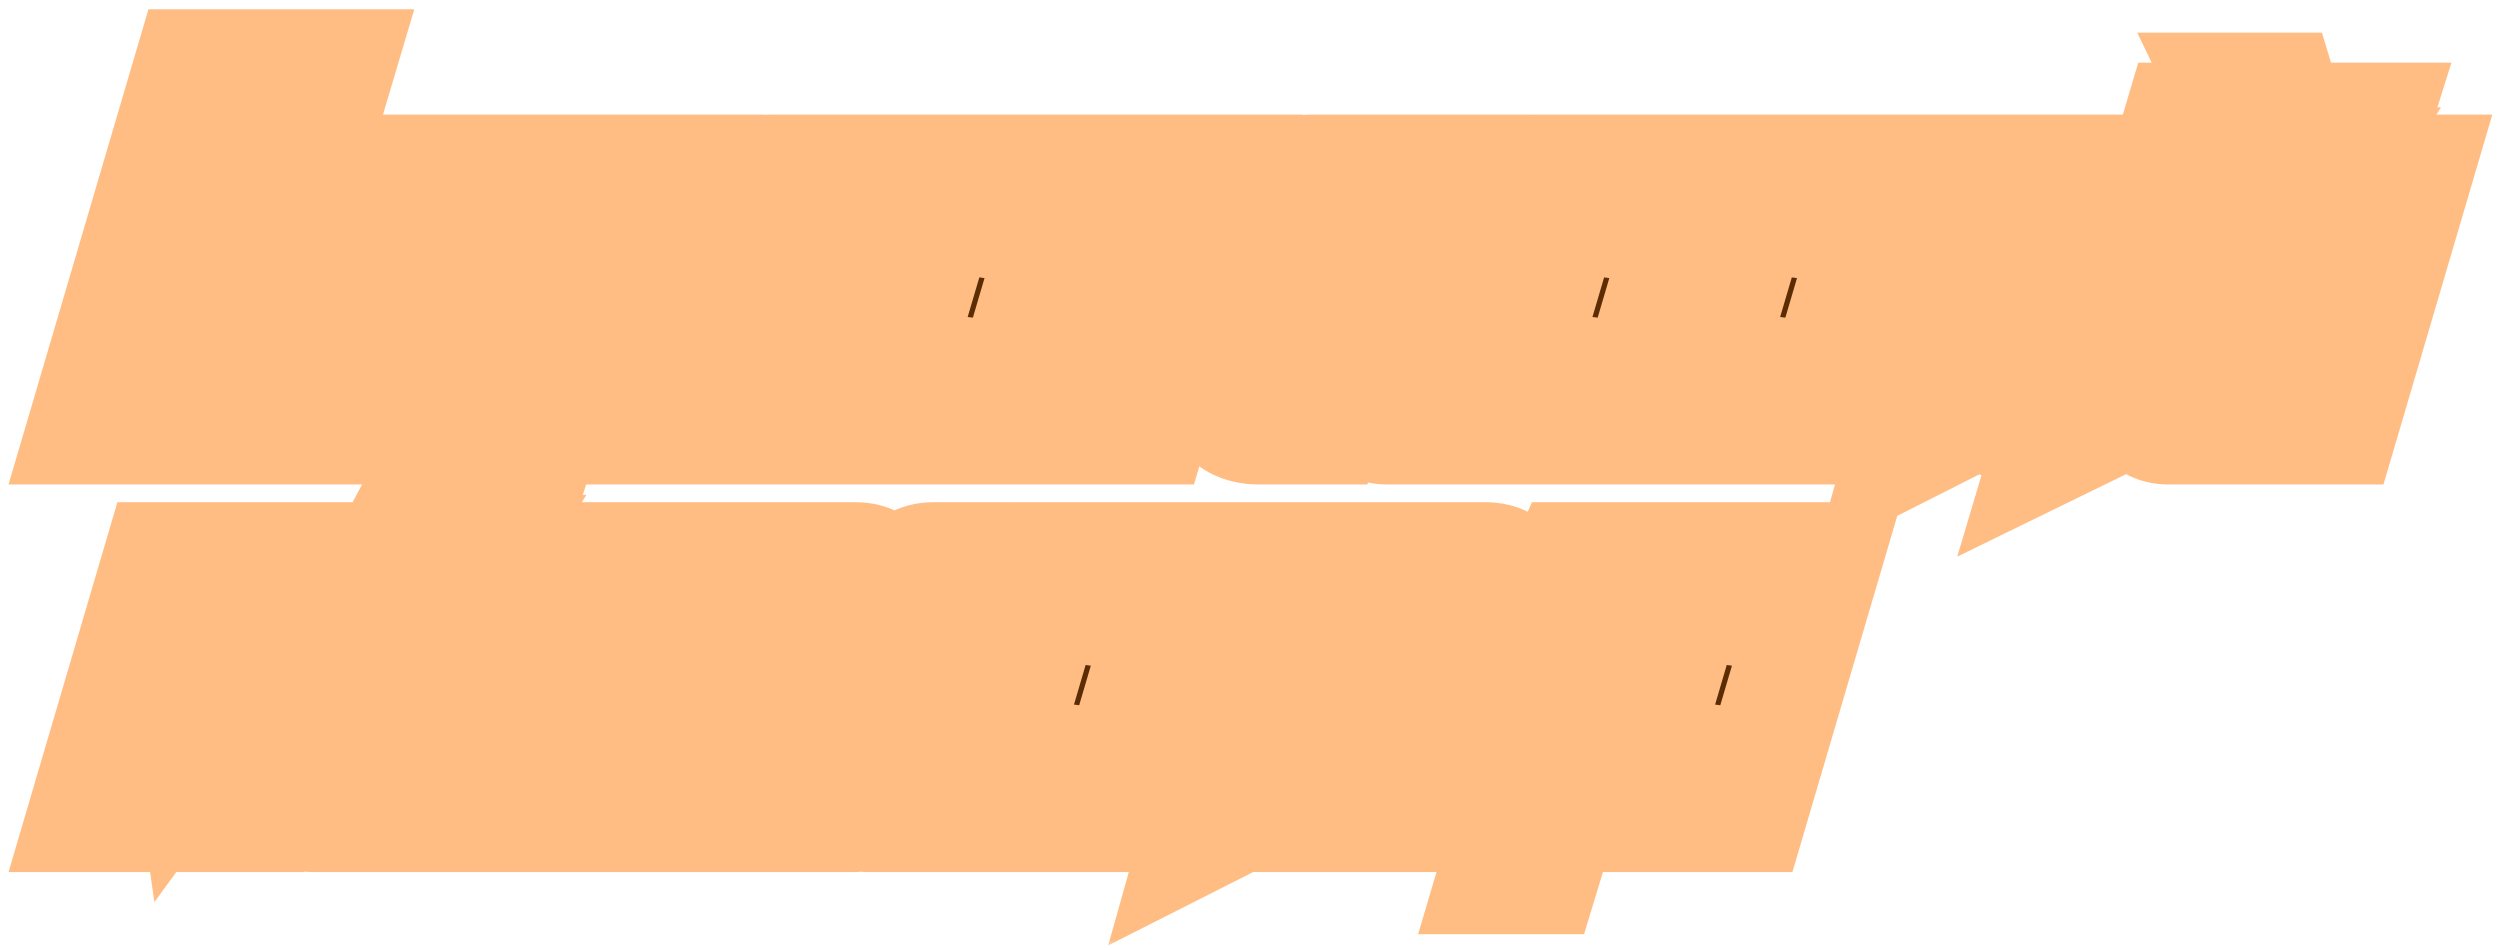
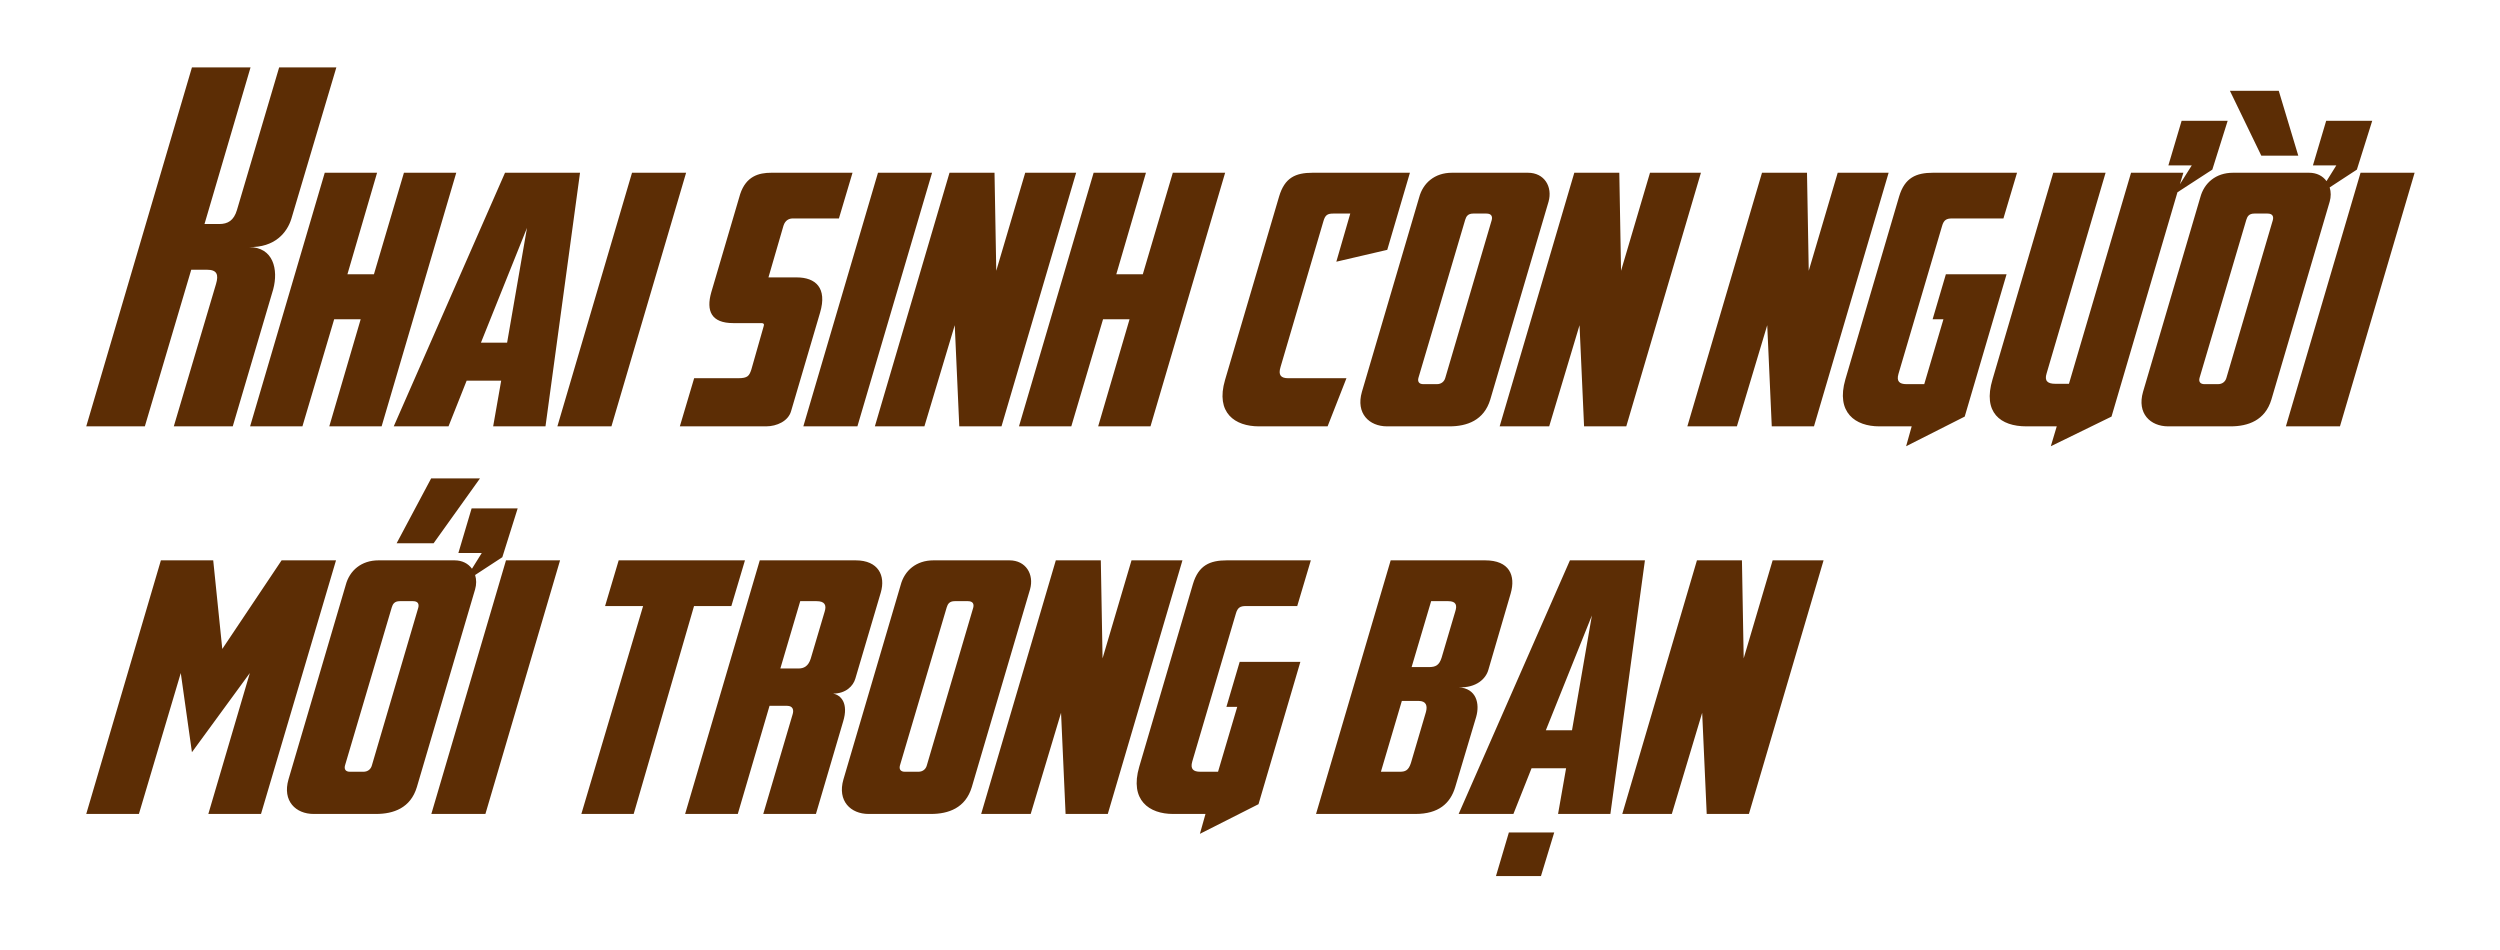
<svg xmlns="http://www.w3.org/2000/svg" width="129" height="49" viewBox="0 0 129 49" fill="none">
  <mask id="path-1-outside-1_225_9296" maskUnits="userSpaceOnUse" x="0" y="0" width="129" height="49" fill="black">
    <rect fill="white" width="129" height="49" />
    <path d="M14.404 3.478H17.356L15.034 11.29C14.818 11.992 14.188 12.784 12.838 12.748C14.116 12.748 14.368 13.918 14.098 14.926L12.01 22H8.968L11.146 14.656C11.29 14.17 11.2 13.918 10.678 13.918H9.868L7.474 22H4.45L9.904 3.478H12.928L10.552 11.56H11.308C11.758 11.56 12.064 11.38 12.226 10.84L14.404 3.478ZM23.543 8.914L19.691 22H16.991L18.611 16.474H17.243L15.605 22H12.905L16.757 8.914H19.457L17.927 14.152H19.295L20.843 8.914H23.543ZM26.167 17.68L27.193 11.758L24.817 17.68H26.167ZM23.143 22H20.317L26.059 8.914H29.929L28.147 22H25.447L25.861 19.642H24.079L23.143 22ZM35.403 8.914L31.55 22H28.761L32.612 8.914H35.403ZM43.288 11.272H40.912C40.714 11.272 40.516 11.362 40.426 11.65L39.652 14.314H41.11C42.082 14.314 42.694 14.854 42.316 16.132L40.822 21.208C40.678 21.73 40.084 22 39.526 22H35.08L35.818 19.516H38.086C38.59 19.516 38.662 19.39 38.77 19.066L39.4 16.852C39.436 16.744 39.436 16.672 39.274 16.672H37.834C36.7 16.672 36.43 16.042 36.7 15.088L38.194 10.012C38.5 9.094 39.148 8.914 39.796 8.914H43.99L43.288 11.272ZM48.094 8.914L44.242 22H41.452L45.304 8.914H48.094ZM45.143 22L48.995 8.914H51.317L51.407 13.972L52.901 8.914H55.529L51.677 22H49.499L49.265 16.78L47.699 22H45.143ZM63.217 8.914L59.365 22H56.665L58.285 16.474H56.917L55.279 22H52.579L56.431 8.914H59.131L57.601 14.152H58.969L60.517 8.914H63.217ZM72.752 8.914L71.582 12.892L68.954 13.504L69.674 11.02H68.793C68.504 11.02 68.379 11.092 68.288 11.416L66.075 18.94C65.948 19.354 66.093 19.516 66.471 19.516H69.477L68.504 22H64.959C63.734 22 62.709 21.316 63.212 19.606L66.002 10.138C66.29 9.166 66.849 8.914 67.731 8.914H72.752ZM76.017 11.02C75.747 11.02 75.657 11.164 75.603 11.344L73.191 19.498C73.137 19.696 73.227 19.822 73.443 19.822H74.145C74.361 19.822 74.523 19.696 74.577 19.498L76.971 11.362C77.025 11.164 76.953 11.02 76.701 11.02H76.017ZM74.919 8.914H78.843C79.689 8.914 80.121 9.634 79.905 10.408L76.899 20.614C76.575 21.694 75.693 22 74.793 22H71.571C70.653 22 69.951 21.334 70.275 20.218L73.227 10.192C73.425 9.436 74.037 8.914 74.919 8.914ZM77.382 22L81.234 8.914H83.556L83.646 13.972L85.14 8.914H87.768L83.916 22H81.738L81.504 16.78L79.938 22H77.382ZM87.067 22L90.919 8.914H93.241L93.331 13.972L94.825 8.914H97.453L93.601 22H91.423L91.189 16.78L89.623 22H87.067ZM99.741 8.914H104.079L103.377 11.272H100.731C100.443 11.272 100.299 11.344 100.209 11.668L97.959 19.3C97.851 19.678 98.013 19.822 98.373 19.822H99.291L100.281 16.474H99.723L100.407 14.152H103.539L101.379 21.496L98.355 23.026L98.643 22H96.969C95.745 22 94.719 21.298 95.223 19.57L97.995 10.138C98.283 9.166 98.877 8.914 99.741 8.914ZM111.888 8.536L112.572 6.232H114.948L114.156 8.752L112.356 9.922L108.954 21.496L105.822 23.026L106.128 22H104.562C103.23 22 102.294 21.298 102.816 19.57L105.948 8.914H108.648L105.606 19.264C105.48 19.66 105.66 19.804 106.056 19.804H106.758L109.962 8.914H112.662L112.482 9.508L113.094 8.536H111.888ZM115.225 8.914H119.149C119.545 8.914 119.851 9.076 120.049 9.346L120.553 8.536H119.347L120.031 6.232H122.407L121.615 8.752L120.211 9.67C120.283 9.904 120.283 10.156 120.211 10.408L117.205 20.614C116.881 21.694 115.999 22 115.099 22H111.877C110.959 22 110.257 21.334 110.581 20.218L113.533 10.192C113.731 9.436 114.343 8.914 115.225 8.914ZM116.323 11.02C116.053 11.02 115.963 11.164 115.909 11.344L113.497 19.498C113.443 19.696 113.533 19.822 113.749 19.822H114.451C114.667 19.822 114.829 19.696 114.883 19.498L117.277 11.362C117.331 11.164 117.259 11.02 117.007 11.02H116.323ZM115.063 4.684H117.583L118.591 8.032H116.683L115.063 4.684ZM124.594 8.914L120.742 22H117.952L121.804 8.914H124.594ZM9.904 38.814L9.328 34.728L7.168 42H4.45L8.302 28.914H11.002L11.47 33.486L14.53 28.914H17.338L13.468 42H10.75L12.892 34.728L9.904 38.814ZM19.53 28.914H23.454C23.85 28.914 24.156 29.076 24.354 29.346L24.858 28.536H23.652L24.336 26.232H26.712L25.92 28.752L24.516 29.67C24.588 29.904 24.588 30.156 24.516 30.408L21.51 40.614C21.186 41.694 20.304 42 19.404 42H16.182C15.264 42 14.562 41.334 14.886 40.218L17.838 30.192C18.036 29.436 18.648 28.914 19.53 28.914ZM20.628 31.02C20.358 31.02 20.268 31.164 20.214 31.344L17.802 39.498C17.748 39.696 17.838 39.822 18.054 39.822H18.756C18.972 39.822 19.134 39.696 19.188 39.498L21.582 31.362C21.636 31.164 21.564 31.02 21.312 31.02H20.628ZM22.248 24.684H24.768L22.374 28.032H20.466L22.248 24.684ZM28.899 28.914L25.047 42H22.257L26.109 28.914H28.899ZM31.924 28.914H38.44L37.738 31.272H35.812L32.698 42H29.998L33.184 31.272H31.222L31.924 28.914ZM39.708 36.42L38.07 42H35.352L39.204 28.914H44.154C45.324 28.914 45.702 29.706 45.45 30.57L44.136 35.016C44.028 35.394 43.65 35.79 42.984 35.79C43.398 35.862 43.794 36.294 43.506 37.23L42.102 42H39.384L40.896 36.87C40.968 36.654 40.932 36.42 40.608 36.42H39.708ZM40.266 34.494H41.202C41.472 34.494 41.706 34.386 41.832 33.99L42.552 31.56C42.66 31.218 42.552 31.02 42.138 31.02H41.292L40.266 34.494ZM49.263 31.02C48.993 31.02 48.903 31.164 48.849 31.344L46.437 39.498C46.383 39.696 46.473 39.822 46.689 39.822H47.391C47.607 39.822 47.769 39.696 47.823 39.498L50.217 31.362C50.271 31.164 50.199 31.02 49.947 31.02H49.263ZM48.165 28.914H52.089C52.935 28.914 53.367 29.634 53.151 30.408L50.145 40.614C49.821 41.694 48.939 42 48.039 42H44.817C43.899 42 43.197 41.334 43.521 40.218L46.473 30.192C46.671 29.436 47.283 28.914 48.165 28.914ZM50.628 42L54.48 28.914H56.802L56.892 33.972L58.386 28.914H61.014L57.162 42H54.984L54.75 36.78L53.184 42H50.628ZM63.301 28.914H67.639L66.937 31.272H64.291C64.003 31.272 63.859 31.344 63.769 31.668L61.519 39.3C61.411 39.678 61.573 39.822 61.933 39.822H62.851L63.841 36.474H63.283L63.967 34.152H67.099L64.939 41.496L61.915 43.026L62.203 42H60.529C59.305 42 58.279 41.298 58.783 39.57L61.555 30.138C61.843 29.166 62.437 28.914 63.301 28.914ZM72.839 34.422H73.721C74.081 34.422 74.261 34.332 74.387 33.936L75.089 31.56C75.197 31.236 75.143 31.02 74.729 31.02H73.847L72.839 34.422ZM67.907 42L71.759 28.914H76.637C77.879 28.914 78.221 29.688 77.951 30.624L76.799 34.566C76.673 35.016 76.187 35.502 75.269 35.466C76.187 35.52 76.367 36.312 76.169 36.996L75.089 40.614C74.837 41.46 74.225 42 73.037 42H67.907ZM71.255 39.822H72.227C72.497 39.822 72.677 39.768 72.803 39.372L73.577 36.744C73.667 36.42 73.595 36.168 73.199 36.168H72.335L71.255 39.822ZM77.192 45.204L77.858 42.954H80.198L79.514 45.204H77.192ZM81.116 37.68L82.142 31.758L79.766 37.68H81.116ZM78.092 42H75.266L81.008 28.914H84.878L83.096 42H80.396L80.81 39.642H79.028L78.092 42ZM83.71 42L87.562 28.914H89.884L89.974 33.972L91.468 28.914H94.096L90.244 42H88.066L87.832 36.78L86.266 42H83.71Z" />
  </mask>
  <path d="M14.404 3.478H17.356L15.034 11.29C14.818 11.992 14.188 12.784 12.838 12.748C14.116 12.748 14.368 13.918 14.098 14.926L12.01 22H8.968L11.146 14.656C11.29 14.17 11.2 13.918 10.678 13.918H9.868L7.474 22H4.45L9.904 3.478H12.928L10.552 11.56H11.308C11.758 11.56 12.064 11.38 12.226 10.84L14.404 3.478ZM23.543 8.914L19.691 22H16.991L18.611 16.474H17.243L15.605 22H12.905L16.757 8.914H19.457L17.927 14.152H19.295L20.843 8.914H23.543ZM26.167 17.68L27.193 11.758L24.817 17.68H26.167ZM23.143 22H20.317L26.059 8.914H29.929L28.147 22H25.447L25.861 19.642H24.079L23.143 22ZM35.403 8.914L31.55 22H28.761L32.612 8.914H35.403ZM43.288 11.272H40.912C40.714 11.272 40.516 11.362 40.426 11.65L39.652 14.314H41.11C42.082 14.314 42.694 14.854 42.316 16.132L40.822 21.208C40.678 21.73 40.084 22 39.526 22H35.08L35.818 19.516H38.086C38.59 19.516 38.662 19.39 38.77 19.066L39.4 16.852C39.436 16.744 39.436 16.672 39.274 16.672H37.834C36.7 16.672 36.43 16.042 36.7 15.088L38.194 10.012C38.5 9.094 39.148 8.914 39.796 8.914H43.99L43.288 11.272ZM48.094 8.914L44.242 22H41.452L45.304 8.914H48.094ZM45.143 22L48.995 8.914H51.317L51.407 13.972L52.901 8.914H55.529L51.677 22H49.499L49.265 16.78L47.699 22H45.143ZM63.217 8.914L59.365 22H56.665L58.285 16.474H56.917L55.279 22H52.579L56.431 8.914H59.131L57.601 14.152H58.969L60.517 8.914H63.217ZM72.752 8.914L71.582 12.892L68.954 13.504L69.674 11.02H68.793C68.504 11.02 68.379 11.092 68.288 11.416L66.075 18.94C65.948 19.354 66.093 19.516 66.471 19.516H69.477L68.504 22H64.959C63.734 22 62.709 21.316 63.212 19.606L66.002 10.138C66.29 9.166 66.849 8.914 67.731 8.914H72.752ZM76.017 11.02C75.747 11.02 75.657 11.164 75.603 11.344L73.191 19.498C73.137 19.696 73.227 19.822 73.443 19.822H74.145C74.361 19.822 74.523 19.696 74.577 19.498L76.971 11.362C77.025 11.164 76.953 11.02 76.701 11.02H76.017ZM74.919 8.914H78.843C79.689 8.914 80.121 9.634 79.905 10.408L76.899 20.614C76.575 21.694 75.693 22 74.793 22H71.571C70.653 22 69.951 21.334 70.275 20.218L73.227 10.192C73.425 9.436 74.037 8.914 74.919 8.914ZM77.382 22L81.234 8.914H83.556L83.646 13.972L85.14 8.914H87.768L83.916 22H81.738L81.504 16.78L79.938 22H77.382ZM87.067 22L90.919 8.914H93.241L93.331 13.972L94.825 8.914H97.453L93.601 22H91.423L91.189 16.78L89.623 22H87.067ZM99.741 8.914H104.079L103.377 11.272H100.731C100.443 11.272 100.299 11.344 100.209 11.668L97.959 19.3C97.851 19.678 98.013 19.822 98.373 19.822H99.291L100.281 16.474H99.723L100.407 14.152H103.539L101.379 21.496L98.355 23.026L98.643 22H96.969C95.745 22 94.719 21.298 95.223 19.57L97.995 10.138C98.283 9.166 98.877 8.914 99.741 8.914ZM111.888 8.536L112.572 6.232H114.948L114.156 8.752L112.356 9.922L108.954 21.496L105.822 23.026L106.128 22H104.562C103.23 22 102.294 21.298 102.816 19.57L105.948 8.914H108.648L105.606 19.264C105.48 19.66 105.66 19.804 106.056 19.804H106.758L109.962 8.914H112.662L112.482 9.508L113.094 8.536H111.888ZM115.225 8.914H119.149C119.545 8.914 119.851 9.076 120.049 9.346L120.553 8.536H119.347L120.031 6.232H122.407L121.615 8.752L120.211 9.67C120.283 9.904 120.283 10.156 120.211 10.408L117.205 20.614C116.881 21.694 115.999 22 115.099 22H111.877C110.959 22 110.257 21.334 110.581 20.218L113.533 10.192C113.731 9.436 114.343 8.914 115.225 8.914ZM116.323 11.02C116.053 11.02 115.963 11.164 115.909 11.344L113.497 19.498C113.443 19.696 113.533 19.822 113.749 19.822H114.451C114.667 19.822 114.829 19.696 114.883 19.498L117.277 11.362C117.331 11.164 117.259 11.02 117.007 11.02H116.323ZM115.063 4.684H117.583L118.591 8.032H116.683L115.063 4.684ZM124.594 8.914L120.742 22H117.952L121.804 8.914H124.594ZM9.904 38.814L9.328 34.728L7.168 42H4.45L8.302 28.914H11.002L11.47 33.486L14.53 28.914H17.338L13.468 42H10.75L12.892 34.728L9.904 38.814ZM19.53 28.914H23.454C23.85 28.914 24.156 29.076 24.354 29.346L24.858 28.536H23.652L24.336 26.232H26.712L25.92 28.752L24.516 29.67C24.588 29.904 24.588 30.156 24.516 30.408L21.51 40.614C21.186 41.694 20.304 42 19.404 42H16.182C15.264 42 14.562 41.334 14.886 40.218L17.838 30.192C18.036 29.436 18.648 28.914 19.53 28.914ZM20.628 31.02C20.358 31.02 20.268 31.164 20.214 31.344L17.802 39.498C17.748 39.696 17.838 39.822 18.054 39.822H18.756C18.972 39.822 19.134 39.696 19.188 39.498L21.582 31.362C21.636 31.164 21.564 31.02 21.312 31.02H20.628ZM22.248 24.684H24.768L22.374 28.032H20.466L22.248 24.684ZM28.899 28.914L25.047 42H22.257L26.109 28.914H28.899ZM31.924 28.914H38.44L37.738 31.272H35.812L32.698 42H29.998L33.184 31.272H31.222L31.924 28.914ZM39.708 36.42L38.07 42H35.352L39.204 28.914H44.154C45.324 28.914 45.702 29.706 45.45 30.57L44.136 35.016C44.028 35.394 43.65 35.79 42.984 35.79C43.398 35.862 43.794 36.294 43.506 37.23L42.102 42H39.384L40.896 36.87C40.968 36.654 40.932 36.42 40.608 36.42H39.708ZM40.266 34.494H41.202C41.472 34.494 41.706 34.386 41.832 33.99L42.552 31.56C42.66 31.218 42.552 31.02 42.138 31.02H41.292L40.266 34.494ZM49.263 31.02C48.993 31.02 48.903 31.164 48.849 31.344L46.437 39.498C46.383 39.696 46.473 39.822 46.689 39.822H47.391C47.607 39.822 47.769 39.696 47.823 39.498L50.217 31.362C50.271 31.164 50.199 31.02 49.947 31.02H49.263ZM48.165 28.914H52.089C52.935 28.914 53.367 29.634 53.151 30.408L50.145 40.614C49.821 41.694 48.939 42 48.039 42H44.817C43.899 42 43.197 41.334 43.521 40.218L46.473 30.192C46.671 29.436 47.283 28.914 48.165 28.914ZM50.628 42L54.48 28.914H56.802L56.892 33.972L58.386 28.914H61.014L57.162 42H54.984L54.75 36.78L53.184 42H50.628ZM63.301 28.914H67.639L66.937 31.272H64.291C64.003 31.272 63.859 31.344 63.769 31.668L61.519 39.3C61.411 39.678 61.573 39.822 61.933 39.822H62.851L63.841 36.474H63.283L63.967 34.152H67.099L64.939 41.496L61.915 43.026L62.203 42H60.529C59.305 42 58.279 41.298 58.783 39.57L61.555 30.138C61.843 29.166 62.437 28.914 63.301 28.914ZM72.839 34.422H73.721C74.081 34.422 74.261 34.332 74.387 33.936L75.089 31.56C75.197 31.236 75.143 31.02 74.729 31.02H73.847L72.839 34.422ZM67.907 42L71.759 28.914H76.637C77.879 28.914 78.221 29.688 77.951 30.624L76.799 34.566C76.673 35.016 76.187 35.502 75.269 35.466C76.187 35.52 76.367 36.312 76.169 36.996L75.089 40.614C74.837 41.46 74.225 42 73.037 42H67.907ZM71.255 39.822H72.227C72.497 39.822 72.677 39.768 72.803 39.372L73.577 36.744C73.667 36.42 73.595 36.168 73.199 36.168H72.335L71.255 39.822ZM77.192 45.204L77.858 42.954H80.198L79.514 45.204H77.192ZM81.116 37.68L82.142 31.758L79.766 37.68H81.116ZM78.092 42H75.266L81.008 28.914H84.878L83.096 42H80.396L80.81 39.642H79.028L78.092 42ZM83.71 42L87.562 28.914H89.884L89.974 33.972L91.468 28.914H94.096L90.244 42H88.066L87.832 36.78L86.266 42H83.71Z" fill="#5C2D05" />
-   <path d="M14.404 3.478V0.478H12.163L11.527 2.627L14.404 3.478ZM17.356 3.478L20.232 4.333L21.377 0.478H17.356V3.478ZM15.034 11.29L17.901 12.172L17.906 12.159L17.91 12.145L15.034 11.29ZM12.838 12.748V9.748L12.758 15.747L12.838 12.748ZM14.098 14.926L16.975 15.775L16.986 15.739L16.996 15.702L14.098 14.926ZM12.01 22V25H14.252L14.887 22.849L12.01 22ZM8.968 22L6.092 21.147L4.949 25H8.968V22ZM11.146 14.656L14.022 15.509L14.022 15.508L11.146 14.656ZM9.868 13.918V10.918H7.628L6.992 13.066L9.868 13.918ZM7.474 22V25H9.714L10.351 22.852L7.474 22ZM4.45 22L1.572 21.153L0.439 25H4.45V22ZM9.904 3.478V0.478H7.66L7.026 2.631L9.904 3.478ZM12.928 3.478L15.806 4.324L16.937 0.478H12.928V3.478ZM10.552 11.56L7.674 10.714L6.543 14.56H10.552V11.56ZM12.226 10.84L15.1 11.702L15.103 11.691L12.226 10.84ZM14.404 3.478V6.478H17.356V3.478V0.478H14.404V3.478ZM17.356 3.478L14.48 2.623L12.158 10.435L15.034 11.29L17.91 12.145L20.232 4.333L17.356 3.478ZM15.034 11.29L12.167 10.408C12.2 10.3 12.284 10.114 12.493 9.949C12.6 9.864 12.712 9.807 12.812 9.775C12.909 9.744 12.953 9.75 12.918 9.749L12.838 12.748L12.758 15.747C14.073 15.782 15.274 15.403 16.23 14.643C17.145 13.915 17.652 12.982 17.901 12.172L15.034 11.29ZM12.838 12.748V15.748C12.691 15.748 12.37 15.71 12.013 15.485C11.652 15.258 11.43 14.95 11.314 14.694C11.208 14.459 11.197 14.285 11.195 14.227C11.195 14.193 11.197 14.171 11.198 14.162C11.199 14.157 11.199 14.154 11.2 14.152C11.2 14.151 11.2 14.15 11.2 14.15L14.098 14.926L16.996 15.702C17.24 14.79 17.351 13.483 16.783 12.224C16.478 11.549 15.97 10.886 15.211 10.408C14.455 9.932 13.624 9.748 12.838 9.748V12.748ZM14.098 14.926L11.221 14.077L9.133 21.151L12.01 22L14.887 22.849L16.975 15.775L14.098 14.926ZM12.01 22V19H8.968V22V25H12.01V22ZM8.968 22L11.844 22.853L14.022 15.509L11.146 14.656L8.27 13.803L6.092 21.147L8.968 22ZM11.146 14.656L14.022 15.508C14.104 15.232 14.509 13.934 13.775 12.632C12.869 11.024 11.212 10.918 10.678 10.918V13.918V16.918C10.666 16.918 9.315 16.938 8.548 15.578C8.223 15.001 8.199 14.472 8.209 14.216C8.219 13.964 8.269 13.807 8.27 13.804L11.146 14.656ZM10.678 13.918V10.918H9.868V13.918V16.918H10.678V13.918ZM9.868 13.918L6.992 13.066L4.598 21.148L7.474 22L10.351 22.852L12.745 14.77L9.868 13.918ZM7.474 22V19H4.45V22V25H7.474V22ZM4.45 22L7.328 22.847L12.782 4.325L9.904 3.478L7.026 2.631L1.572 21.153L4.45 22ZM9.904 3.478V6.478H12.928V3.478V0.478H9.904V3.478ZM12.928 3.478L10.05 2.632L7.674 10.714L10.552 11.56L13.43 12.406L15.806 4.324L12.928 3.478ZM10.552 11.56V14.56H11.308V11.56V8.56H10.552V11.56ZM11.308 11.56V14.56C11.92 14.56 12.812 14.437 13.652 13.819C14.492 13.202 14.899 12.371 15.1 11.702L12.226 10.84L9.353 9.978C9.391 9.849 9.564 9.378 10.098 8.986C10.632 8.593 11.146 8.56 11.308 8.56V11.56ZM12.226 10.84L15.103 11.691L17.281 4.329L14.404 3.478L11.527 2.627L9.349 9.989L12.226 10.84ZM23.543 8.914L26.421 9.761L27.553 5.914H23.543V8.914ZM19.691 22V25H21.935L22.569 22.847L19.691 22ZM16.991 22L14.112 21.156L12.985 25H16.991V22ZM18.611 16.474L21.49 17.318L22.617 13.474H18.611V16.474ZM17.243 16.474V13.474H15.003L14.367 15.621L17.243 16.474ZM15.605 22V25H17.845L18.481 22.853L15.605 22ZM12.905 22L10.027 21.153L8.895 25H12.905V22ZM16.757 8.914V5.914H14.513L13.879 8.067L16.757 8.914ZM19.457 8.914L22.337 9.755L23.459 5.914H19.457V8.914ZM17.927 14.152L15.047 13.311L13.925 17.152H17.927V14.152ZM19.295 14.152V17.152H21.537L22.172 15.002L19.295 14.152ZM20.843 8.914V5.914H18.601L17.966 8.064L20.843 8.914ZM23.543 8.914L20.665 8.067L16.813 21.153L19.691 22L22.569 22.847L26.421 9.761L23.543 8.914ZM19.691 22V19H16.991V22V25H19.691V22ZM16.991 22L19.87 22.844L21.49 17.318L18.611 16.474L15.732 15.63L14.112 21.156L16.991 22ZM18.611 16.474V13.474H17.243V16.474V19.474H18.611V16.474ZM17.243 16.474L14.367 15.621L12.729 21.147L15.605 22L18.481 22.853L20.119 17.327L17.243 16.474ZM15.605 22V19H12.905V22V25H15.605V22ZM12.905 22L15.783 22.847L19.635 9.761L16.757 8.914L13.879 8.067L10.027 21.153L12.905 22ZM16.757 8.914V11.914H19.457V8.914V5.914H16.757V8.914ZM19.457 8.914L16.577 8.073L15.047 13.311L17.927 14.152L20.807 14.993L22.337 9.755L19.457 8.914ZM17.927 14.152V17.152H19.295V14.152V11.152H17.927V14.152ZM19.295 14.152L22.172 15.002L23.72 9.764L20.843 8.914L17.966 8.064L16.418 13.302L19.295 14.152ZM20.843 8.914V11.914H23.543V8.914V5.914H20.843V8.914ZM26.167 17.68V20.68H28.692L29.123 18.192L26.167 17.68ZM27.193 11.758L30.149 12.27L24.409 10.641L27.193 11.758ZM24.817 17.68L22.032 16.563L20.381 20.68H24.817V17.68ZM23.143 22V25H25.18L25.931 23.107L23.143 22ZM20.317 22L17.57 20.795L15.724 25H20.317V22ZM26.059 8.914V5.914H24.099L23.312 7.709L26.059 8.914ZM29.929 8.914L32.901 9.319L33.365 5.914H29.929V8.914ZM28.147 22V25H30.766L31.119 22.405L28.147 22ZM25.447 22L22.492 21.481L21.874 25H25.447V22ZM25.861 19.642L28.816 20.161L29.433 16.642H25.861V19.642ZM24.079 19.642V16.642H22.042L21.29 18.535L24.079 19.642ZM26.167 17.68L29.123 18.192L30.149 12.27L27.193 11.758L24.237 11.246L23.211 17.168L26.167 17.68ZM27.193 11.758L24.409 10.641L22.032 16.563L24.817 17.68L27.601 18.797L29.977 12.875L27.193 11.758ZM24.817 17.68V20.68H26.167V17.68V14.68H24.817V17.68ZM23.143 22V19H20.317V22V25H23.143V22ZM20.317 22L23.064 23.205L28.806 10.119L26.059 8.914L23.312 7.709L17.57 20.795L20.317 22ZM26.059 8.914V11.914H29.929V8.914V5.914H26.059V8.914ZM29.929 8.914L26.956 8.509L25.174 21.595L28.147 22L31.119 22.405L32.901 9.319L29.929 8.914ZM28.147 22V19H25.447V22V25H28.147V22ZM25.447 22L28.401 22.519L28.816 20.161L25.861 19.642L22.906 19.123L22.492 21.481L25.447 22ZM25.861 19.642V16.642H24.079V19.642V22.642H25.861V19.642ZM24.079 19.642L21.29 18.535L20.354 20.893L23.143 22L25.931 23.107L26.867 20.749L24.079 19.642ZM35.403 8.914L38.281 9.761L39.413 5.914H35.403V8.914ZM31.55 22V25H33.795L34.428 22.847L31.55 22ZM28.761 22L25.883 21.153L24.75 25H28.761V22ZM32.612 8.914V5.914H30.368L29.735 8.067L32.612 8.914ZM35.403 8.914L32.525 8.067L28.673 21.153L31.55 22L34.428 22.847L38.281 9.761L35.403 8.914ZM31.55 22V19H28.761V22V25H31.55V22ZM28.761 22L31.639 22.847L35.49 9.761L32.612 8.914L29.735 8.067L25.883 21.153L28.761 22ZM32.612 8.914V11.914H35.403V8.914V5.914H32.612V8.914ZM43.288 11.272V14.272H45.525L46.163 12.128L43.288 11.272ZM40.426 11.65L37.562 10.755L37.553 10.784L37.545 10.813L40.426 11.65ZM39.652 14.314L36.771 13.477L35.656 17.314H39.652V14.314ZM42.316 16.132L39.439 15.281L39.438 15.285L42.316 16.132ZM40.822 21.208L37.944 20.361L37.937 20.386L37.93 20.41L40.822 21.208ZM35.08 22L32.204 21.146L31.059 25H35.08V22ZM35.818 19.516V16.516H33.58L32.942 18.662L35.818 19.516ZM38.77 19.066L41.616 20.015L41.637 19.951L41.655 19.887L38.77 19.066ZM39.4 16.852L36.554 15.903L36.533 15.967L36.514 16.031L39.4 16.852ZM36.7 15.088L33.822 14.241L33.818 14.256L33.813 14.271L36.7 15.088ZM38.194 10.012L35.348 9.063L35.331 9.114L35.316 9.165L38.194 10.012ZM43.99 8.914L46.865 9.77L48.013 5.914H43.99V8.914ZM43.288 11.272V8.272H40.912V11.272V14.272H43.288V11.272ZM40.912 11.272V8.272C40.367 8.272 39.635 8.398 38.934 8.877C38.207 9.375 37.776 10.074 37.562 10.755L40.426 11.65L43.289 12.545C43.166 12.938 42.879 13.448 42.322 13.829C41.793 14.191 41.259 14.272 40.912 14.272V11.272ZM40.426 11.65L37.545 10.813L36.771 13.477L39.652 14.314L42.533 15.151L43.307 12.487L40.426 11.65ZM39.652 14.314V17.314H41.11V14.314V11.314H39.652V14.314ZM41.11 14.314V17.314C41.09 17.314 40.937 17.313 40.708 17.227C40.462 17.135 40.124 16.94 39.843 16.576C39.235 15.786 39.496 15.09 39.439 15.281L42.316 16.132L45.193 16.983C45.514 15.896 45.658 14.291 44.595 12.912C43.56 11.569 42.046 11.314 41.11 11.314V14.314ZM42.316 16.132L39.438 15.285L37.944 20.361L40.822 21.208L43.7 22.055L45.194 16.979L42.316 16.132ZM40.822 21.208L37.93 20.41C38.12 19.723 38.577 19.343 38.86 19.184C39.126 19.035 39.356 19 39.526 19V22V25C40.674 25 43.043 24.438 43.714 22.006L40.822 21.208ZM39.526 22V19H35.08V22V25H39.526V22ZM35.08 22L37.956 22.854L38.694 20.37L35.818 19.516L32.942 18.662L32.204 21.146L35.08 22ZM35.818 19.516V22.516H38.086V19.516V16.516H35.818V19.516ZM38.086 19.516V22.516C38.423 22.516 39.456 22.514 40.395 21.799C41.33 21.086 41.601 20.059 41.616 20.015L38.77 19.066L35.924 18.117C35.897 18.197 35.936 18.064 36.026 17.89C36.139 17.672 36.362 17.328 36.758 17.026C37.149 16.729 37.531 16.607 37.766 16.557C37.976 16.512 38.11 16.516 38.086 16.516V19.516ZM38.77 19.066L41.655 19.887L42.285 17.673L39.4 16.852L36.514 16.031L35.885 18.245L38.77 19.066ZM39.4 16.852L42.246 17.801C42.276 17.712 42.36 17.454 42.398 17.122C42.436 16.796 42.464 16.118 42.094 15.38C41.234 13.658 39.462 13.672 39.274 13.672V16.672V19.672C39.137 19.672 38.759 19.663 38.302 19.489C37.772 19.288 37.123 18.853 36.728 18.063C36.374 17.356 36.405 16.717 36.438 16.434C36.471 16.146 36.542 15.938 36.554 15.903L39.4 16.852ZM39.274 16.672V13.672H37.834V16.672V19.672H39.274V16.672ZM37.834 16.672V13.672C37.721 13.672 38.65 13.647 39.274 14.631C39.543 15.055 39.597 15.449 39.603 15.659C39.608 15.857 39.573 15.952 39.587 15.905L36.7 15.088L33.813 14.271C33.606 15.005 33.334 16.467 34.207 17.844C35.182 19.382 36.813 19.672 37.834 19.672V16.672ZM36.7 15.088L39.578 15.935L41.072 10.859L38.194 10.012L35.316 9.165L33.822 14.241L36.7 15.088ZM38.194 10.012L41.04 10.961C41.025 11.006 40.974 11.137 40.847 11.299C40.716 11.467 40.544 11.616 40.348 11.727C39.982 11.935 39.707 11.914 39.796 11.914V8.914V5.914C39.237 5.914 38.313 5.983 37.385 6.51C36.368 7.088 35.7 8.008 35.348 9.063L38.194 10.012ZM39.796 8.914V11.914H43.99V8.914V5.914H39.796V8.914ZM43.99 8.914L41.115 8.058L40.413 10.416L43.288 11.272L46.163 12.128L46.865 9.77L43.99 8.914ZM48.094 8.914L50.972 9.761L52.104 5.914H48.094V8.914ZM44.242 22V25H46.486L47.12 22.847L44.242 22ZM41.452 22L38.574 21.153L37.442 25H41.452V22ZM45.304 8.914V5.914H43.06L42.426 8.067L45.304 8.914ZM48.094 8.914L45.216 8.067L41.364 21.153L44.242 22L47.12 22.847L50.972 9.761L48.094 8.914ZM44.242 22V19H41.452V22V25H44.242V22ZM41.452 22L44.33 22.847L48.182 9.761L45.304 8.914L42.426 8.067L38.574 21.153L41.452 22ZM45.304 8.914V11.914H48.094V8.914V5.914H45.304V8.914ZM45.143 22L42.266 21.153L41.133 25H45.143V22ZM48.995 8.914V5.914H46.751L46.117 8.067L48.995 8.914ZM51.317 8.914L54.317 8.861L54.264 5.914H51.317V8.914ZM51.407 13.972L48.408 14.025L54.285 14.822L51.407 13.972ZM52.901 8.914V5.914H50.659L50.024 8.064L52.901 8.914ZM55.529 8.914L58.407 9.761L59.54 5.914H55.529V8.914ZM51.677 22V25H53.922L54.555 22.847L51.677 22ZM49.499 22L46.502 22.134L46.631 25H49.499V22ZM49.265 16.78L52.262 16.646L46.392 15.918L49.265 16.78ZM47.699 22V25H49.931L50.573 22.862L47.699 22ZM45.143 22L48.021 22.847L51.873 9.761L48.995 8.914L46.117 8.067L42.266 21.153L45.143 22ZM48.995 8.914V11.914H51.317V8.914V5.914H48.995V8.914ZM51.317 8.914L48.318 8.967L48.408 14.025L51.407 13.972L54.407 13.919L54.317 8.861L51.317 8.914ZM51.407 13.972L54.285 14.822L55.779 9.764L52.901 8.914L50.024 8.064L48.53 13.122L51.407 13.972ZM52.901 8.914V11.914H55.529V8.914V5.914H52.901V8.914ZM55.529 8.914L52.651 8.067L48.8 21.153L51.677 22L54.555 22.847L58.407 9.761L55.529 8.914ZM51.677 22V19H49.499V22V25H51.677V22ZM49.499 22L52.496 21.866L52.262 16.646L49.265 16.78L46.268 16.914L46.502 22.134L49.499 22ZM49.265 16.78L46.392 15.918L44.826 21.138L47.699 22L50.573 22.862L52.139 17.642L49.265 16.78ZM47.699 22V19H45.143V22V25H47.699V22ZM63.217 8.914L66.095 9.761L67.227 5.914H63.217V8.914ZM59.365 22V25H61.609L62.243 22.847L59.365 22ZM56.665 22L53.786 21.156L52.659 25H56.665V22ZM58.285 16.474L61.164 17.318L62.291 13.474H58.285V16.474ZM56.917 16.474V13.474H54.677L54.041 15.621L56.917 16.474ZM55.279 22V25H57.519L58.155 22.853L55.279 22ZM52.579 22L49.701 21.153L48.569 25H52.579V22ZM56.431 8.914V5.914H54.187L53.553 8.067L56.431 8.914ZM59.131 8.914L62.011 9.755L63.133 5.914H59.131V8.914ZM57.601 14.152L54.721 13.311L53.599 17.152H57.601V14.152ZM58.969 14.152V17.152H61.211L61.846 15.002L58.969 14.152ZM60.517 8.914V5.914H58.275L57.64 8.064L60.517 8.914ZM63.217 8.914L60.339 8.067L56.487 21.153L59.365 22L62.243 22.847L66.095 9.761L63.217 8.914ZM59.365 22V19H56.665V22V25H59.365V22ZM56.665 22L59.544 22.844L61.164 17.318L58.285 16.474L55.406 15.63L53.786 21.156L56.665 22ZM58.285 16.474V13.474H56.917V16.474V19.474H58.285V16.474ZM56.917 16.474L54.041 15.621L52.403 21.147L55.279 22L58.155 22.853L59.793 17.327L56.917 16.474ZM55.279 22V19H52.579V22V25H55.279V22ZM52.579 22L55.457 22.847L59.309 9.761L56.431 8.914L53.553 8.067L49.701 21.153L52.579 22ZM56.431 8.914V11.914H59.131V8.914V5.914H56.431V8.914ZM59.131 8.914L56.251 8.073L54.721 13.311L57.601 14.152L60.481 14.993L62.011 9.755L59.131 8.914ZM57.601 14.152V17.152H58.969V14.152V11.152H57.601V14.152ZM58.969 14.152L61.846 15.002L63.394 9.764L60.517 8.914L57.64 8.064L56.092 13.302L58.969 14.152ZM60.517 8.914V11.914H63.217V8.914V5.914H60.517V8.914ZM72.752 8.914L75.631 9.761L76.762 5.914H72.752V8.914ZM71.583 12.892L72.263 15.814L73.967 15.417L74.461 13.739L71.583 12.892ZM68.954 13.504L66.073 12.669L64.647 17.587L69.635 16.426L68.954 13.504ZM69.674 11.02L72.556 11.855L73.668 8.02H69.674V11.02ZM68.288 11.416L71.166 12.263L71.173 12.241L71.179 12.219L68.288 11.416ZM66.075 18.94L68.945 19.814L68.949 19.8L68.953 19.787L66.075 18.94ZM69.477 19.516L72.27 20.609L73.872 16.516H69.477V19.516ZM68.504 22V25H70.552L71.298 23.093L68.504 22ZM63.212 19.606L66.09 20.454L66.09 20.454L63.212 19.606ZM66.002 10.138L63.126 9.286L63.125 9.29L66.002 10.138ZM72.752 8.914L69.874 8.068L68.704 12.046L71.583 12.892L74.461 13.739L75.631 9.761L72.752 8.914ZM71.583 12.892L70.902 9.97L68.274 10.582L68.954 13.504L69.635 16.426L72.263 15.814L71.583 12.892ZM68.954 13.504L71.836 14.339L72.556 11.855L69.674 11.02L66.793 10.185L66.073 12.669L68.954 13.504ZM69.674 11.02V8.02H68.793V11.02V14.02H69.674V11.02ZM68.793 11.02V8.02C68.505 8.02 67.567 8.027 66.677 8.688C65.784 9.352 65.498 10.252 65.398 10.613L68.288 11.416L71.179 12.219C71.169 12.256 70.991 12.958 70.255 13.505C69.888 13.777 69.521 13.906 69.249 13.966C69.004 14.02 68.825 14.02 68.793 14.02V11.02ZM68.288 11.416L65.411 10.569L63.197 18.093L66.075 18.94L68.953 19.787L71.166 12.263L68.288 11.416ZM66.075 18.94L63.205 18.067C63.082 18.468 62.711 19.855 63.663 21.155C64.626 22.471 66.074 22.516 66.471 22.516V19.516V16.516C66.489 16.516 67.676 16.48 68.505 17.612C68.916 18.174 69.02 18.752 69.029 19.136C69.037 19.491 68.968 19.738 68.945 19.814L66.075 18.94ZM66.471 19.516V22.516H69.477V19.516V16.516H66.471V19.516ZM69.477 19.516L66.683 18.423L65.711 20.907L68.504 22L71.298 23.093L72.27 20.609L69.477 19.516ZM68.504 22V19H64.959V22V25H68.504V22ZM64.959 22V19C64.799 19 65.224 18.945 65.667 19.437C65.909 19.705 66.032 20.015 66.069 20.268C66.102 20.493 66.054 20.576 66.09 20.454L63.212 19.606L60.335 18.758C59.897 20.244 59.941 22.044 61.208 23.452C62.344 24.713 63.894 25 64.959 25V22ZM63.212 19.606L66.09 20.454L68.88 10.986L66.002 10.138L63.125 9.29L60.335 18.758L63.212 19.606ZM66.002 10.138L68.879 10.99C68.892 10.946 68.773 11.358 68.271 11.682C67.842 11.959 67.513 11.914 67.731 11.914V8.914V5.914C67.066 5.914 66.017 5.995 65.016 6.641C63.943 7.334 63.401 8.358 63.126 9.286L66.002 10.138ZM67.731 8.914V11.914H72.752V8.914V5.914H67.731V8.914ZM75.603 11.344L72.729 10.482L72.726 10.493L75.603 11.344ZM73.191 19.498L70.314 18.647L70.305 18.678L70.296 18.709L73.191 19.498ZM74.577 19.498L71.699 18.651L71.69 18.68L71.682 18.709L74.577 19.498ZM76.971 11.362L79.849 12.209L79.857 12.18L79.865 12.151L76.971 11.362ZM79.905 10.408L82.782 11.256L82.789 11.235L82.794 11.214L79.905 10.408ZM76.899 20.614L79.772 21.476L79.774 21.469L79.776 21.462L76.899 20.614ZM70.275 20.218L67.397 19.371L67.394 19.382L70.275 20.218ZM73.227 10.192L76.105 11.039L76.117 10.996L76.129 10.952L73.227 10.192ZM76.017 11.02V8.02C75.314 8.02 74.43 8.227 73.687 8.916C73.034 9.522 72.807 10.224 72.729 10.482L75.603 11.344L78.476 12.206C78.453 12.284 78.297 12.824 77.77 13.313C77.154 13.885 76.45 14.02 76.017 14.02V11.02ZM75.603 11.344L72.726 10.493L70.314 18.647L73.191 19.498L76.067 20.349L78.48 12.195L75.603 11.344ZM73.191 19.498L70.296 18.709C70.133 19.306 70.009 20.473 70.827 21.549C71.65 22.632 72.816 22.822 73.443 22.822V19.822V16.822C73.854 16.822 74.867 16.949 75.604 17.919C76.337 18.883 76.194 19.888 76.085 20.287L73.191 19.498ZM73.443 19.822V22.822H74.145V19.822V16.822H73.443V19.822ZM74.145 19.822V22.822C75.694 22.822 77.056 21.81 77.471 20.287L74.577 19.498L71.682 18.709C71.817 18.216 72.119 17.715 72.61 17.343C73.101 16.971 73.656 16.822 74.145 16.822V19.822ZM74.577 19.498L77.455 20.345L79.849 12.209L76.971 11.362L74.093 10.515L71.699 18.651L74.577 19.498ZM76.971 11.362L79.865 12.151C80.001 11.655 80.186 10.501 79.404 9.39C78.571 8.207 77.325 8.02 76.701 8.02V11.02V14.02C76.328 14.02 75.244 13.905 74.497 12.843C73.801 11.854 73.995 10.871 74.076 10.573L76.971 11.362ZM76.701 11.02V8.02H76.017V11.02V14.02H76.701V11.02ZM74.919 8.914V11.914H78.843V8.914V5.914H74.919V8.914ZM78.843 8.914V11.914C78.347 11.914 77.699 11.662 77.285 11.049C76.91 10.493 76.922 9.934 77.015 9.602L79.905 10.408L82.794 11.214C83.103 10.108 83.007 8.802 82.259 7.693C81.472 6.526 80.184 5.914 78.843 5.914V8.914ZM79.905 10.408L77.027 9.56L74.021 19.766L76.899 20.614L79.776 21.462L82.782 11.256L79.905 10.408ZM76.899 20.614L74.025 19.752C74.042 19.695 74.091 19.572 74.203 19.429C74.317 19.285 74.453 19.176 74.584 19.102C74.818 18.969 74.942 19 74.793 19V22V25C75.544 25 76.558 24.878 77.54 24.323C78.609 23.717 79.395 22.732 79.772 21.476L76.899 20.614ZM74.793 22V19H71.571V22V25H74.793V22ZM71.571 22V19C71.805 19 72.341 19.092 72.781 19.631C73.277 20.238 73.21 20.867 73.156 21.054L70.275 20.218L67.394 19.382C67.015 20.685 67.138 22.205 68.133 23.424C69.072 24.575 70.419 25 71.571 25V22ZM70.275 20.218L73.153 21.065L76.105 11.039L73.227 10.192L70.349 9.345L67.397 19.371L70.275 20.218ZM73.227 10.192L76.129 10.952C76.077 11.151 75.939 11.418 75.663 11.634C75.379 11.855 75.089 11.914 74.919 11.914V8.914V5.914C72.643 5.914 70.861 7.385 70.325 9.432L73.227 10.192ZM77.382 22L74.504 21.153L73.371 25H77.382V22ZM81.234 8.914V5.914H78.989L78.356 8.067L81.234 8.914ZM83.556 8.914L86.555 8.861L86.503 5.914H83.556V8.914ZM83.646 13.972L80.646 14.025L86.523 14.822L83.646 13.972ZM85.14 8.914V5.914H82.898L82.263 8.064L85.14 8.914ZM87.768 8.914L90.645 9.761L91.778 5.914H87.768V8.914ZM83.916 22V25H86.16L86.793 22.847L83.916 22ZM81.738 22L78.741 22.134L78.869 25H81.738V22ZM81.504 16.78L84.501 16.646L78.63 15.918L81.504 16.78ZM79.938 22V25H82.17L82.811 22.862L79.938 22ZM77.382 22L80.26 22.847L84.112 9.761L81.234 8.914L78.356 8.067L74.504 21.153L77.382 22ZM81.234 8.914V11.914H83.556V8.914V5.914H81.234V8.914ZM83.556 8.914L80.556 8.967L80.646 14.025L83.646 13.972L86.645 13.919L86.555 8.861L83.556 8.914ZM83.646 13.972L86.523 14.822L88.017 9.764L85.14 8.914L82.263 8.064L80.769 13.122L83.646 13.972ZM85.14 8.914V11.914H87.768V8.914V5.914H85.14V8.914ZM87.768 8.914L84.89 8.067L81.038 21.153L83.916 22L86.793 22.847L90.645 9.761L87.768 8.914ZM83.916 22V19H81.738V22V25H83.916V22ZM81.738 22L84.735 21.866L84.501 16.646L81.504 16.78L78.507 16.914L78.741 22.134L81.738 22ZM81.504 16.78L78.63 15.918L77.064 21.138L79.938 22L82.811 22.862L84.377 17.642L81.504 16.78ZM79.938 22V19H77.382V22V25H79.938V22ZM87.067 22L84.189 21.153L83.057 25H87.067V22ZM90.919 8.914V5.914H88.675L88.041 8.067L90.919 8.914ZM93.241 8.914L96.241 8.861L96.188 5.914H93.241V8.914ZM93.331 13.972L90.332 14.025L96.208 14.822L93.331 13.972ZM94.825 8.914V5.914H92.583L91.948 8.064L94.825 8.914ZM97.453 8.914L100.331 9.761L101.464 5.914H97.453V8.914ZM93.601 22V25H95.845L96.479 22.847L93.601 22ZM91.423 22L88.426 22.134L88.555 25H91.423V22ZM91.189 16.78L94.186 16.646L88.316 15.918L91.189 16.78ZM89.623 22V25H91.855L92.497 22.862L89.623 22ZM87.067 22L89.945 22.847L93.797 9.761L90.919 8.914L88.041 8.067L84.189 21.153L87.067 22ZM90.919 8.914V11.914H93.241V8.914V5.914H90.919V8.914ZM93.241 8.914L90.242 8.967L90.332 14.025L93.331 13.972L96.331 13.919L96.241 8.861L93.241 8.914ZM93.331 13.972L96.208 14.822L97.702 9.764L94.825 8.914L91.948 8.064L90.454 13.122L93.331 13.972ZM94.825 8.914V11.914H97.453V8.914V5.914H94.825V8.914ZM97.453 8.914L94.575 8.067L90.723 21.153L93.601 22L96.479 22.847L100.331 9.761L97.453 8.914ZM93.601 22V19H91.423V22V25H93.601V22ZM91.423 22L94.42 21.866L94.186 16.646L91.189 16.78L88.192 16.914L88.426 22.134L91.423 22ZM91.189 16.78L88.316 15.918L86.75 21.138L89.623 22L92.497 22.862L94.063 17.642L91.189 16.78ZM89.623 22V19H87.067V22V25H89.623V22ZM104.079 8.914L106.954 9.77L108.102 5.914H104.079V8.914ZM103.377 11.272V14.272H105.614L106.252 12.128L103.377 11.272ZM100.209 11.668L103.086 12.516L103.093 12.494L103.099 12.471L100.209 11.668ZM97.959 19.3L95.081 18.452L95.078 18.464L95.074 18.476L97.959 19.3ZM99.291 19.822V22.822H101.532L102.168 20.673L99.291 19.822ZM100.281 16.474L103.158 17.325L104.296 13.474H100.281V16.474ZM99.723 16.474L96.845 15.626L95.712 19.474H99.723V16.474ZM100.407 14.152V11.152H98.163L97.529 13.304L100.407 14.152ZM103.539 14.152L106.417 14.998L107.548 11.152H103.539V14.152ZM101.379 21.496L102.733 24.173L103.891 23.587L104.257 22.343L101.379 21.496ZM98.355 23.026L95.466 22.215L93.623 28.782L99.709 25.703L98.355 23.026ZM98.643 22L101.531 22.811L102.601 19H98.643V22ZM95.223 19.57L92.344 18.724L92.343 18.73L95.223 19.57ZM97.995 10.138L95.118 9.286L95.117 9.292L97.995 10.138ZM99.741 8.914V11.914H104.079V8.914V5.914H99.741V8.914ZM104.079 8.914L101.203 8.058L100.501 10.416L103.377 11.272L106.252 12.128L106.954 9.77L104.079 8.914ZM103.377 11.272V8.272H100.731V11.272V14.272H103.377V11.272ZM100.731 11.272V8.272C100.434 8.272 99.539 8.284 98.671 8.894C97.761 9.533 97.442 10.421 97.318 10.865L100.209 11.668L103.099 12.471C103.066 12.591 102.864 13.281 102.12 13.803C101.419 14.296 100.74 14.272 100.731 14.272V11.272ZM100.209 11.668L97.331 10.82L95.081 18.452L97.959 19.3L100.836 20.148L103.086 12.516L100.209 11.668ZM97.959 19.3L95.074 18.476C94.928 18.986 94.641 20.416 95.721 21.665C96.693 22.789 98.001 22.822 98.373 22.822V19.822V16.822C98.384 16.822 99.431 16.783 100.259 17.74C101.196 18.823 100.881 19.992 100.843 20.124L97.959 19.3ZM98.373 19.822V22.822H99.291V19.822V16.822H98.373V19.822ZM99.291 19.822L102.168 20.673L103.158 17.325L100.281 16.474L97.404 15.623L96.414 18.971L99.291 19.822ZM100.281 16.474V13.474H99.723V16.474V19.474H100.281V16.474ZM99.723 16.474L102.6 17.322L103.284 15L100.407 14.152L97.529 13.304L96.845 15.626L99.723 16.474ZM100.407 14.152V17.152H103.539V14.152V11.152H100.407V14.152ZM103.539 14.152L100.661 13.306L98.501 20.649L101.379 21.496L104.257 22.343L106.417 14.998L103.539 14.152ZM101.379 21.496L100.024 18.819L97 20.349L98.355 23.026L99.709 25.703L102.733 24.173L101.379 21.496ZM98.355 23.026L101.243 23.837L101.531 22.811L98.643 22L95.754 21.189L95.466 22.215L98.355 23.026ZM98.643 22V19H96.969V22V25H98.643V22ZM96.969 22V19C96.83 19 97.258 18.951 97.694 19.445C97.929 19.71 98.046 20.011 98.08 20.251C98.111 20.464 98.066 20.538 98.103 20.41L95.223 19.57L92.343 18.73C91.908 20.22 91.954 22.012 93.201 23.421C94.331 24.698 95.883 25 96.969 25V22ZM95.223 19.57L98.101 20.416L100.873 10.984L97.995 10.138L95.117 9.292L92.344 18.724L95.223 19.57ZM97.995 10.138L100.871 10.99C100.875 10.978 100.847 11.08 100.743 11.231C100.632 11.394 100.467 11.564 100.252 11.699C99.847 11.955 99.544 11.914 99.741 11.914V8.914V5.914C99.073 5.914 98.042 5.999 97.051 6.624C95.981 7.299 95.407 8.311 95.118 9.286L97.995 10.138ZM111.888 8.536L109.013 7.682L107.868 11.536H111.888V8.536ZM112.572 6.232V3.232H110.334L109.697 5.378L112.572 6.232ZM114.948 6.232L117.81 7.131L119.036 3.232H114.948V6.232ZM114.156 8.752L115.791 11.267L116.695 10.68L117.018 9.651L114.156 8.752ZM112.356 9.922L110.722 7.407L109.791 8.011L109.478 9.076L112.356 9.922ZM108.954 21.496L110.271 24.192L111.46 23.611L111.833 22.342L108.954 21.496ZM105.822 23.026L102.948 22.169L100.992 28.724L107.139 25.722L105.822 23.026ZM106.128 22L109.003 22.857L110.154 19H106.128V22ZM102.816 19.57L105.688 20.438L105.692 20.427L105.695 20.416L102.816 19.57ZM105.948 8.914V5.914H103.703L103.07 8.068L105.948 8.914ZM108.648 8.914L111.527 9.76L112.657 5.914H108.648V8.914ZM105.606 19.264L108.465 20.174L108.475 20.142L108.485 20.11L105.606 19.264ZM106.758 19.804V22.804H109.003L109.637 20.651L106.758 19.804ZM109.962 8.914V5.914H107.718L107.084 8.067L109.962 8.914ZM112.662 8.914L115.534 9.784L116.706 5.914H112.662V8.914ZM112.482 9.508L109.611 8.638L115.021 11.106L112.482 9.508ZM113.094 8.536L115.633 10.134L118.528 5.536H113.094V8.536ZM111.888 8.536L114.764 9.39L115.448 7.086L112.572 6.232L109.697 5.378L109.013 7.682L111.888 8.536ZM112.572 6.232V9.232H114.948V6.232V3.232H112.572V6.232ZM114.948 6.232L112.087 5.333L111.295 7.853L114.156 8.752L117.018 9.651L117.81 7.131L114.948 6.232ZM114.156 8.752L112.522 6.237L110.722 7.407L112.356 9.922L113.991 12.437L115.791 11.267L114.156 8.752ZM112.356 9.922L109.478 9.076L106.076 20.65L108.954 21.496L111.833 22.342L115.235 10.768L112.356 9.922ZM108.954 21.496L107.638 18.8L104.506 20.33L105.822 23.026L107.139 25.722L110.271 24.192L108.954 21.496ZM105.822 23.026L108.697 23.883L109.003 22.857L106.128 22L103.254 21.143L102.948 22.169L105.822 23.026ZM106.128 22V19H104.562V22V25H106.128V22ZM104.562 22V19C104.479 19 104.518 18.987 104.64 19.03C104.771 19.076 105.031 19.199 105.273 19.482C105.529 19.781 105.636 20.107 105.663 20.339C105.685 20.54 105.641 20.593 105.688 20.438L102.816 19.57L99.945 18.703C99.522 20.101 99.46 21.919 100.716 23.384C101.868 24.73 103.49 25 104.562 25V22ZM102.816 19.57L105.695 20.416L108.827 9.76L105.948 8.914L103.07 8.068L99.938 18.724L102.816 19.57ZM105.948 8.914V11.914H108.648V8.914V5.914H105.948V8.914ZM108.648 8.914L105.77 8.068L102.728 18.418L105.606 19.264L108.485 20.11L111.527 9.76L108.648 8.914ZM105.606 19.264L102.748 18.354C102.579 18.884 102.233 20.417 103.429 21.715C104.425 22.797 105.734 22.804 106.056 22.804V19.804V16.804C106.116 16.804 106.325 16.807 106.607 16.886C106.897 16.966 107.396 17.165 107.842 17.65C108.88 18.777 108.508 20.04 108.465 20.174L105.606 19.264ZM106.056 19.804V22.804H106.758V19.804V16.804H106.056V19.804ZM106.758 19.804L109.637 20.651L112.841 9.761L109.962 8.914L107.084 8.067L103.88 18.957L106.758 19.804ZM109.962 8.914V11.914H112.662V8.914V5.914H109.962V8.914ZM112.662 8.914L109.791 8.044L109.611 8.638L112.482 9.508L115.354 10.378L115.534 9.784L112.662 8.914ZM112.482 9.508L115.021 11.106L115.633 10.134L113.094 8.536L110.556 6.938L109.944 7.91L112.482 9.508ZM113.094 8.536V5.536H111.888V8.536V11.536H113.094V8.536ZM120.049 9.346L117.63 11.12L120.253 14.697L122.597 10.931L120.049 9.346ZM120.553 8.536L123.101 10.121L125.953 5.536H120.553V8.536ZM119.347 8.536L116.471 7.682L115.327 11.536H119.347V8.536ZM120.031 6.232V3.232H117.793L117.155 5.378L120.031 6.232ZM122.407 6.232L125.269 7.131L126.495 3.232H122.407V6.232ZM121.615 8.752L123.257 11.263L124.156 10.675L124.477 9.651L121.615 8.752ZM120.211 9.67L118.57 7.159L116.68 8.395L117.344 10.552L120.211 9.67ZM120.211 10.408L123.089 11.256L123.093 11.244L123.096 11.232L120.211 10.408ZM117.205 20.614L120.079 21.476L120.081 21.469L120.083 21.462L117.205 20.614ZM110.581 20.218L107.704 19.371L107.7 19.382L110.581 20.218ZM113.533 10.192L116.411 11.039L116.424 10.996L116.435 10.952L113.533 10.192ZM115.909 11.344L113.036 10.482L113.033 10.493L115.909 11.344ZM113.497 19.498L110.621 18.647L110.612 18.678L110.603 18.709L113.497 19.498ZM114.883 19.498L112.005 18.651L111.997 18.68L111.989 18.709L114.883 19.498ZM117.277 11.362L120.155 12.209L120.164 12.18L120.172 12.151L117.277 11.362ZM115.063 4.684V1.684H110.279L112.363 5.991L115.063 4.684ZM117.583 4.684L120.456 3.819L119.813 1.684H117.583V4.684ZM118.591 8.032V11.032H122.628L121.464 7.167L118.591 8.032ZM116.683 8.032L113.983 9.339L114.802 11.032H116.683V8.032ZM115.225 8.914V11.914H119.149V8.914V5.914H115.225V8.914ZM119.149 8.914V11.914C118.932 11.914 118.648 11.867 118.348 11.72C118.047 11.572 117.804 11.357 117.63 11.12L120.049 9.346L122.469 7.572C121.676 6.491 120.449 5.914 119.149 5.914V8.914ZM120.049 9.346L122.597 10.931L123.101 10.121L120.553 8.536L118.006 6.951L117.502 7.761L120.049 9.346ZM120.553 8.536V5.536H119.347V8.536V11.536H120.553V8.536ZM119.347 8.536L122.223 9.39L122.907 7.086L120.031 6.232L117.155 5.378L116.471 7.682L119.347 8.536ZM120.031 6.232V9.232H122.407V6.232V3.232H120.031V6.232ZM122.407 6.232L119.545 5.333L118.753 7.853L121.615 8.752L124.477 9.651L125.269 7.131L122.407 6.232ZM121.615 8.752L119.974 6.241L118.57 7.159L120.211 9.67L121.853 12.181L123.257 11.263L121.615 8.752ZM120.211 9.67L117.344 10.552C117.233 10.191 117.251 9.849 117.327 9.584L120.211 10.408L123.096 11.232C123.316 10.463 123.334 9.616 123.079 8.788L120.211 9.67ZM120.211 10.408L117.334 9.56L114.328 19.766L117.205 20.614L120.083 21.462L123.089 11.256L120.211 10.408ZM117.205 20.614L114.332 19.752C114.349 19.695 114.398 19.572 114.51 19.429C114.623 19.285 114.759 19.176 114.89 19.102C115.125 18.969 115.249 19 115.099 19V22V25C115.85 25 116.865 24.878 117.847 24.323C118.916 23.717 119.702 22.732 120.079 21.476L117.205 20.614ZM115.099 22V19H111.877V22V25H115.099V22ZM111.877 22V19C112.111 19 112.648 19.092 113.088 19.631C113.584 20.238 113.517 20.867 113.462 21.054L110.581 20.218L107.7 19.382C107.322 20.685 107.444 22.205 108.439 23.424C109.379 24.575 110.725 25 111.877 25V22ZM110.581 20.218L113.459 21.065L116.411 11.039L113.533 10.192L110.656 9.345L107.704 19.371L110.581 20.218ZM113.533 10.192L116.435 10.952C116.383 11.151 116.246 11.418 115.97 11.634C115.686 11.855 115.395 11.914 115.225 11.914V8.914V5.914C112.95 5.914 111.167 7.385 110.631 9.432L113.533 10.192ZM116.323 11.02V8.02C115.62 8.02 114.736 8.227 113.994 8.916C113.341 9.522 113.113 10.224 113.036 10.482L115.909 11.344L118.783 12.206C118.76 12.284 118.604 12.824 118.077 13.313C117.46 13.885 116.757 14.02 116.323 14.02V11.02ZM115.909 11.344L113.033 10.493L110.621 18.647L113.497 19.498L116.374 20.349L118.786 12.195L115.909 11.344ZM113.497 19.498L110.603 18.709C110.44 19.306 110.315 20.473 111.134 21.549C111.956 22.632 113.122 22.822 113.749 22.822V19.822V16.822C114.16 16.822 115.173 16.949 115.911 17.919C116.643 18.883 116.501 19.888 116.392 20.287L113.497 19.498ZM113.749 19.822V22.822H114.451V19.822V16.822H113.749V19.822ZM114.451 19.822V22.822C116 22.822 117.363 21.81 117.778 20.287L114.883 19.498L111.989 18.709C112.124 18.216 112.426 17.715 112.917 17.343C113.408 16.971 113.963 16.822 114.451 16.822V19.822ZM114.883 19.498L117.761 20.345L120.155 12.209L117.277 11.362L114.399 10.515L112.005 18.651L114.883 19.498ZM117.277 11.362L120.172 12.151C120.307 11.655 120.492 10.501 119.711 9.39C118.878 8.207 117.632 8.02 117.007 8.02V11.02V14.02C116.635 14.02 115.551 13.905 114.804 12.843C114.107 11.854 114.302 10.871 114.383 10.573L117.277 11.362ZM117.007 11.02V8.02H116.323V11.02V14.02H117.007V11.02ZM115.063 4.684V7.684H117.583V4.684V1.684H115.063V4.684ZM117.583 4.684L114.711 5.549L115.719 8.897L118.591 8.032L121.464 7.167L120.456 3.819L117.583 4.684ZM118.591 8.032V5.032H116.683V8.032V11.032H118.591V8.032ZM116.683 8.032L119.384 6.725L117.764 3.377L115.063 4.684L112.363 5.991L113.983 9.339L116.683 8.032ZM124.594 8.914L127.472 9.761L128.604 5.914H124.594V8.914ZM120.742 22V25H122.986L123.62 22.847L120.742 22ZM117.952 22L115.074 21.153L113.942 25H117.952V22ZM121.804 8.914V5.914H119.56L118.926 8.067L121.804 8.914ZM124.594 8.914L121.716 8.067L117.864 21.153L120.742 22L123.62 22.847L127.472 9.761L124.594 8.914ZM120.742 22V19H117.952V22V25H120.742V22ZM117.952 22L120.83 22.847L124.682 9.761L121.804 8.914L118.926 8.067L115.074 21.153L117.952 22ZM121.804 8.914V11.914H124.594V8.914V5.914H121.804V8.914ZM9.904 38.814L6.933 39.233L7.965 46.548L12.326 40.585L9.904 38.814ZM9.328 34.728L12.299 34.309L6.452 33.874L9.328 34.728ZM7.168 42V45H9.406L10.044 42.854L7.168 42ZM4.45 42L1.572 41.153L0.44 45H4.45V42ZM8.302 28.914V25.914H6.058L5.424 28.067L8.302 28.914ZM11.002 28.914L13.986 28.608L13.711 25.914H11.002V28.914ZM11.47 33.486L8.486 33.791L9.333 42.072L13.963 35.155L11.47 33.486ZM14.53 28.914V25.914H12.928L12.037 27.245L14.53 28.914ZM17.338 28.914L20.215 29.765L21.354 25.914H17.338V28.914ZM13.468 42V45H15.709L16.345 42.851L13.468 42ZM10.75 42L7.872 41.152L6.739 45H10.75V42ZM12.892 34.728L15.77 35.576L10.47 32.957L12.892 34.728ZM9.904 38.814L12.875 38.395L12.299 34.309L9.328 34.728L6.357 35.147L6.933 39.233L9.904 38.814ZM9.328 34.728L6.452 33.874L4.292 41.146L7.168 42L10.044 42.854L12.204 35.582L9.328 34.728ZM7.168 42V39H4.45V42V45H7.168V42ZM4.45 42L7.328 42.847L11.18 29.761L8.302 28.914L5.424 28.067L1.572 41.153L4.45 42ZM8.302 28.914V31.914H11.002V28.914V25.914H8.302V28.914ZM11.002 28.914L8.018 29.22L8.486 33.791L11.47 33.486L14.454 33.181L13.986 28.608L11.002 28.914ZM11.47 33.486L13.963 35.155L17.023 30.583L14.53 28.914L12.037 27.245L8.977 31.817L11.47 33.486ZM14.53 28.914V31.914H17.338V28.914V25.914H14.53V28.914ZM17.338 28.914L14.461 28.063L10.591 41.149L13.468 42L16.345 42.851L20.215 29.765L17.338 28.914ZM13.468 42V39H10.75V42V45H13.468V42ZM10.75 42L13.628 42.848L15.77 35.576L12.892 34.728L10.014 33.88L7.872 41.152L10.75 42ZM12.892 34.728L10.47 32.957L7.482 37.043L9.904 38.814L12.326 40.585L15.314 36.499L12.892 34.728ZM24.354 29.346L21.935 31.12L24.558 34.697L26.901 30.931L24.354 29.346ZM24.858 28.536L27.405 30.121L30.258 25.536H24.858V28.536ZM23.652 28.536L20.776 27.682L19.632 31.536H23.652V28.536ZM24.336 26.232V23.232H22.097L21.46 25.378L24.336 26.232ZM26.712 26.232L29.574 27.131L30.8 23.232H26.712V26.232ZM25.92 28.752L27.562 31.263L28.46 30.675L28.782 29.651L25.92 28.752ZM24.516 29.67L22.874 27.159L20.985 28.395L21.649 30.552L24.516 29.67ZM24.516 30.408L27.394 31.256L27.397 31.244L27.401 31.232L24.516 30.408ZM21.51 40.614L24.384 41.476L24.386 41.469L24.388 41.462L21.51 40.614ZM14.886 40.218L12.008 39.371L12.005 39.382L14.886 40.218ZM17.838 30.192L20.716 31.039L20.729 30.996L20.74 30.952L17.838 30.192ZM20.214 31.344L17.341 30.482L17.337 30.493L20.214 31.344ZM17.802 39.498L14.925 38.647L14.916 38.678L14.908 38.709L17.802 39.498ZM19.188 39.498L16.31 38.651L16.302 38.68L16.294 38.709L19.188 39.498ZM21.582 31.362L24.46 32.209L24.468 32.18L24.476 32.151L21.582 31.362ZM22.248 24.684V21.684H20.446L19.6 23.274L22.248 24.684ZM24.768 24.684L27.208 26.429L30.601 21.684H24.768V24.684ZM22.374 28.032V31.032H23.917L24.814 29.777L22.374 28.032ZM20.466 28.032L17.818 26.622L15.471 31.032H20.466V28.032ZM19.53 28.914V31.914H23.454V28.914V25.914H19.53V28.914ZM23.454 28.914V31.914C23.236 31.914 22.952 31.867 22.653 31.72C22.351 31.572 22.108 31.357 21.935 31.12L24.354 29.346L26.773 27.572C25.98 26.491 24.754 25.914 23.454 25.914V28.914ZM24.354 29.346L26.901 30.931L27.405 30.121L24.858 28.536L22.311 26.951L21.807 27.761L24.354 29.346ZM24.858 28.536V25.536H23.652V28.536V31.536H24.858V28.536ZM23.652 28.536L26.528 29.39L27.212 27.086L24.336 26.232L21.46 25.378L20.776 27.682L23.652 28.536ZM24.336 26.232V29.232H26.712V26.232V23.232H24.336V26.232ZM26.712 26.232L23.85 25.332L23.058 27.852L25.92 28.752L28.782 29.651L29.574 27.131L26.712 26.232ZM25.92 28.752L24.278 26.241L22.874 27.159L24.516 29.67L26.158 32.181L27.562 31.263L25.92 28.752ZM24.516 29.67L21.649 30.552C21.538 30.192 21.556 29.849 21.631 29.584L24.516 30.408L27.401 31.232C27.62 30.463 27.638 29.616 27.383 28.788L24.516 29.67ZM24.516 30.408L21.638 29.56L18.632 39.766L21.51 40.614L24.388 41.462L27.394 31.256L24.516 30.408ZM21.51 40.614L18.637 39.752C18.654 39.695 18.703 39.572 18.815 39.429C18.928 39.285 19.064 39.175 19.195 39.102C19.43 38.969 19.553 39 19.404 39V42V45C20.155 45 21.17 44.878 22.151 44.322C23.22 43.717 24.007 42.732 24.384 41.476L21.51 40.614ZM19.404 42V39H16.182V42V45H19.404V42ZM16.182 42V39C16.416 39 16.953 39.092 17.392 39.631C17.888 40.238 17.822 40.867 17.767 41.054L14.886 40.218L12.005 39.382C11.627 40.685 11.749 42.205 12.744 43.424C13.683 44.575 15.03 45 16.182 45V42ZM14.886 40.218L17.764 41.065L20.716 31.039L17.838 30.192L14.96 29.345L12.008 39.371L14.886 40.218ZM17.838 30.192L20.74 30.952C20.688 31.151 20.551 31.418 20.274 31.634C19.991 31.855 19.7 31.914 19.53 31.914V28.914V25.914C17.254 25.914 15.472 27.385 14.936 29.432L17.838 30.192ZM20.628 31.02V28.02C19.925 28.02 19.041 28.227 18.299 28.916C17.646 29.522 17.418 30.224 17.341 30.482L20.214 31.344L23.087 32.206C23.064 32.284 22.908 32.824 22.381 33.313C21.765 33.885 21.061 34.02 20.628 34.02V31.02ZM20.214 31.344L17.337 30.493L14.925 38.647L17.802 39.498L20.679 40.349L23.091 32.195L20.214 31.344ZM17.802 39.498L14.908 38.709C14.745 39.306 14.62 40.473 15.438 41.55C16.261 42.632 17.427 42.822 18.054 42.822V39.822V36.822C18.465 36.822 19.478 36.949 20.215 37.919C20.948 38.883 20.805 39.888 20.696 40.287L17.802 39.498ZM18.054 39.822V42.822H18.756V39.822V36.822H18.054V39.822ZM18.756 39.822V42.822C20.305 42.822 21.667 41.81 22.082 40.287L19.188 39.498L16.294 38.709C16.428 38.216 16.73 37.715 17.221 37.343C17.712 36.971 18.267 36.822 18.756 36.822V39.822ZM19.188 39.498L22.066 40.345L24.46 32.209L21.582 31.362L18.704 30.515L16.31 38.651L19.188 39.498ZM21.582 31.362L24.476 32.151C24.612 31.655 24.797 30.501 24.015 29.39C23.183 28.207 21.936 28.02 21.312 28.02V31.02V34.02C20.94 34.02 19.855 33.905 19.108 32.843C18.412 31.854 18.606 30.871 18.688 30.573L21.582 31.362ZM21.312 31.02V28.02H20.628V31.02V34.02H21.312V31.02ZM22.248 24.684V27.684H24.768V24.684V21.684H22.248V24.684ZM24.768 24.684L22.328 22.939L19.934 26.287L22.374 28.032L24.814 29.777L27.208 26.429L24.768 24.684ZM22.374 28.032V25.032H20.466V28.032V31.032H22.374V28.032ZM20.466 28.032L23.114 29.442L24.896 26.093L22.248 24.684L19.6 23.274L17.818 26.622L20.466 28.032ZM28.899 28.914L31.776 29.761L32.909 25.914H28.899V28.914ZM25.047 42V45H27.291L27.924 42.847L25.047 42ZM22.257 42L19.379 41.153L18.246 45H22.257V42ZM26.109 28.914V25.914H23.864L23.231 28.067L26.109 28.914ZM28.899 28.914L26.021 28.067L22.169 41.153L25.047 42L27.924 42.847L31.776 29.761L28.899 28.914ZM25.047 42V39H22.257V42V45H25.047V42ZM22.257 42L25.134 42.847L28.986 29.761L26.109 28.914L23.231 28.067L19.379 41.153L22.257 42ZM26.109 28.914V31.914H28.899V28.914V25.914H26.109V28.914ZM31.924 28.914V25.914H29.687L29.049 28.058L31.924 28.914ZM38.44 28.914L41.315 29.77L42.463 25.914H38.44V28.914ZM37.738 31.272V34.272H39.975L40.613 32.128L37.738 31.272ZM35.812 31.272V28.272H33.559L32.931 30.436L35.812 31.272ZM32.698 42V45H34.951L35.579 42.836L32.698 42ZM29.998 42L27.122 41.146L25.978 45H29.998V42ZM33.184 31.272L36.06 32.126L37.205 28.272H33.184V31.272ZM31.222 31.272L28.347 30.416L27.199 34.272H31.222V31.272ZM31.924 28.914V31.914H38.44V28.914V25.914H31.924V28.914ZM38.44 28.914L35.565 28.058L34.863 30.416L37.738 31.272L40.613 32.128L41.315 29.77L38.44 28.914ZM37.738 31.272V28.272H35.812V31.272V34.272H37.738V31.272ZM35.812 31.272L32.931 30.436L29.817 41.164L32.698 42L35.579 42.836L38.693 32.108L35.812 31.272ZM32.698 42V39H29.998V42V45H32.698V42ZM29.998 42L32.874 42.854L36.06 32.126L33.184 31.272L30.308 30.418L27.122 41.146L29.998 42ZM33.184 31.272V28.272H31.222V31.272V34.272H33.184V31.272ZM31.222 31.272L34.097 32.128L34.799 29.77L31.924 28.914L29.049 28.058L28.347 30.416L31.222 31.272ZM39.708 36.42V33.42H37.462L36.83 35.575L39.708 36.42ZM38.07 42V45H40.316L40.949 42.845L38.07 42ZM35.352 42L32.474 41.153L31.342 45H35.352V42ZM39.204 28.914V25.914H36.96L36.326 28.067L39.204 28.914ZM45.45 30.57L48.327 31.42L48.33 31.41L45.45 30.57ZM44.136 35.016L41.259 34.166L41.255 34.179L41.252 34.192L44.136 35.016ZM42.984 35.79V32.79L42.47 38.746L42.984 35.79ZM43.506 37.23L40.639 36.348L40.634 36.365L40.628 36.383L43.506 37.23ZM42.102 42V45H44.347L44.98 42.847L42.102 42ZM39.384 42L36.507 41.152L35.373 45H39.384V42ZM40.896 36.87L38.05 35.921L38.034 35.971L38.019 36.022L40.896 36.87ZM40.266 34.494L37.389 33.644L36.252 37.494H40.266V34.494ZM41.832 33.99L44.691 34.9L44.7 34.871L44.709 34.842L41.832 33.99ZM42.552 31.56L39.692 30.657L39.684 30.682L39.676 30.708L42.552 31.56ZM41.292 31.02V28.02H39.05L38.415 30.17L41.292 31.02ZM39.708 36.42L36.83 35.575L35.192 41.155L38.07 42L40.949 42.845L42.587 37.265L39.708 36.42ZM38.07 42V39H35.352V42V45H38.07V42ZM35.352 42L38.23 42.847L42.082 29.761L39.204 28.914L36.326 28.067L32.474 41.153L35.352 42ZM39.204 28.914V31.914H44.154V28.914V25.914H39.204V28.914ZM44.154 28.914V31.914C44.059 31.914 43.364 31.849 42.859 31.111C42.411 30.455 42.531 29.866 42.57 29.73L45.45 30.57L48.33 31.41C48.622 30.41 48.679 28.993 47.812 27.725C46.889 26.375 45.42 25.914 44.154 25.914V28.914ZM45.45 30.57L42.573 29.72L41.259 34.166L44.136 35.016L47.013 35.866L48.327 31.42L45.45 30.57ZM44.136 35.016L41.252 34.192C41.371 33.776 41.614 33.417 41.947 33.162C42.308 32.886 42.695 32.79 42.984 32.79V35.79V38.79C45.023 38.79 46.554 37.474 47.021 35.84L44.136 35.016ZM42.984 35.79L42.47 38.746C41.824 38.633 41.163 38.217 40.815 37.507C40.655 37.181 40.609 36.883 40.605 36.674C40.601 36.471 40.637 36.355 40.639 36.348L43.506 37.23L46.374 38.112C46.659 37.184 46.759 36.002 46.202 34.865C45.624 33.687 44.559 33.019 43.498 32.834L42.984 35.79ZM43.506 37.23L40.628 36.383L39.224 41.153L42.102 42L44.98 42.847L46.384 38.077L43.506 37.23ZM42.102 42V39H39.384V42V45H42.102V42ZM39.384 42L42.262 42.848L43.774 37.718L40.896 36.87L38.019 36.022L36.507 41.152L39.384 42ZM40.896 36.87L43.742 37.819C43.883 37.398 44.135 36.383 43.612 35.28C42.928 33.836 41.542 33.42 40.608 33.42V36.42V39.42C40.343 39.42 39.892 39.373 39.397 39.111C38.863 38.829 38.442 38.381 38.19 37.848C37.748 36.916 37.982 36.126 38.05 35.921L40.896 36.87ZM40.608 36.42V33.42H39.708V36.42V39.42H40.608V36.42ZM40.266 34.494V37.494H41.202V34.494V31.494H40.266V34.494ZM41.202 34.494V37.494C41.73 37.494 42.532 37.387 43.305 36.839C44.085 36.286 44.489 35.534 44.691 34.9L41.832 33.99L38.974 33.08C39.049 32.842 39.274 32.342 39.837 31.942C40.395 31.547 40.944 31.494 41.202 31.494V34.494ZM41.832 33.99L44.709 34.842L45.429 32.412L42.552 31.56L39.676 30.708L38.956 33.138L41.832 33.99ZM42.552 31.56L45.413 32.463C45.546 32.042 45.895 30.708 44.99 29.429C44.062 28.117 42.644 28.02 42.138 28.02V31.02V34.02C42.047 34.02 40.89 34.022 40.092 32.894C39.318 31.8 39.667 30.736 39.692 30.657L42.552 31.56ZM42.138 31.02V28.02H41.292V31.02V34.02H42.138V31.02ZM41.292 31.02L38.415 30.17L37.389 33.644L40.266 34.494L43.144 35.344L44.169 31.87L41.292 31.02ZM48.849 31.344L45.975 30.482L45.972 30.493L48.849 31.344ZM46.437 39.498L43.56 38.647L43.551 38.678L43.542 38.709L46.437 39.498ZM47.823 39.498L44.945 38.651L44.936 38.68L44.928 38.709L47.823 39.498ZM50.217 31.362L53.095 32.209L53.103 32.18L53.111 32.151L50.217 31.362ZM53.151 30.408L56.029 31.256L56.035 31.235L56.04 31.214L53.151 30.408ZM50.145 40.614L53.018 41.476L53.02 41.469L53.023 41.462L50.145 40.614ZM43.521 40.218L40.643 39.371L40.64 39.382L43.521 40.218ZM46.473 30.192L49.351 31.039L49.364 30.996L49.375 30.952L46.473 30.192ZM49.263 31.02V28.02C48.56 28.02 47.676 28.227 46.934 28.916C46.281 29.522 46.053 30.224 45.975 30.482L48.849 31.344L51.722 32.206C51.699 32.284 51.543 32.824 51.016 33.313C50.4 33.885 49.696 34.02 49.263 34.02V31.02ZM48.849 31.344L45.972 30.493L43.56 38.647L46.437 39.498L49.314 40.349L51.726 32.195L48.849 31.344ZM46.437 39.498L43.542 38.709C43.38 39.306 43.255 40.473 44.073 41.55C44.896 42.632 46.062 42.822 46.689 42.822V39.822V36.822C47.1 36.822 48.113 36.949 48.85 37.919C49.583 38.883 49.44 39.888 49.331 40.287L46.437 39.498ZM46.689 39.822V42.822H47.391V39.822V36.822H46.689V39.822ZM47.391 39.822V42.822C48.94 42.822 50.302 41.81 50.717 40.287L47.823 39.498L44.928 38.709C45.063 38.216 45.365 37.715 45.856 37.343C46.347 36.971 46.902 36.822 47.391 36.822V39.822ZM47.823 39.498L50.701 40.345L53.095 32.209L50.217 31.362L47.339 30.515L44.945 38.651L47.823 39.498ZM50.217 31.362L53.111 32.151C53.247 31.655 53.432 30.501 52.65 29.39C51.817 28.207 50.571 28.02 49.947 28.02V31.02V34.02C49.574 34.02 48.49 33.905 47.743 32.843C47.047 31.854 47.241 30.871 47.322 30.573L50.217 31.362ZM49.947 31.02V28.02H49.263V31.02V34.02H49.947V31.02ZM48.165 28.914V31.914H52.089V28.914V25.914H48.165V28.914ZM52.089 28.914V31.914C51.593 31.914 50.945 31.662 50.531 31.049C50.157 30.494 50.168 29.934 50.261 29.602L53.151 30.408L56.04 31.214C56.349 30.108 56.253 28.802 55.505 27.693C54.718 26.526 53.431 25.914 52.089 25.914V28.914ZM53.151 30.408L50.273 29.56L47.267 39.766L50.145 40.614L53.023 41.462L56.029 31.256L53.151 30.408ZM50.145 40.614L47.271 39.752C47.288 39.695 47.337 39.572 47.45 39.429C47.563 39.285 47.699 39.175 47.83 39.102C48.064 38.969 48.188 39 48.039 39V42V45C48.79 45 49.804 44.878 50.786 44.322C51.855 43.717 52.642 42.732 53.018 41.476L50.145 40.614ZM48.039 42V39H44.817V42V45H48.039V42ZM44.817 42V39C45.051 39 45.588 39.092 46.027 39.631C46.523 40.238 46.456 40.867 46.402 41.054L43.521 40.218L40.64 39.382C40.261 40.685 40.384 42.205 41.379 43.424C42.318 44.575 43.665 45 44.817 45V42ZM43.521 40.218L46.399 41.065L49.351 31.039L46.473 30.192L43.595 29.345L40.643 39.371L43.521 40.218ZM46.473 30.192L49.375 30.952C49.323 31.151 49.185 31.418 48.909 31.634C48.626 31.855 48.335 31.914 48.165 31.914V28.914V25.914C45.889 25.914 44.107 27.385 43.571 29.432L46.473 30.192ZM50.628 42L47.75 41.153L46.617 45H50.628V42ZM54.48 28.914V25.914H52.236L51.602 28.067L54.48 28.914ZM56.802 28.914L59.801 28.861L59.749 25.914H56.802V28.914ZM56.892 33.972L53.892 34.025L59.769 34.822L56.892 33.972ZM58.386 28.914V25.914H56.144L55.509 28.064L58.386 28.914ZM61.014 28.914L63.892 29.761L65.024 25.914H61.014V28.914ZM57.162 42V45H59.406L60.04 42.847L57.162 42ZM54.984 42L51.987 42.134L52.115 45H54.984V42ZM54.75 36.78L57.747 36.646L51.876 35.918L54.75 36.78ZM53.184 42V45H55.416L56.057 42.862L53.184 42ZM50.628 42L53.506 42.847L57.358 29.761L54.48 28.914L51.602 28.067L47.75 41.153L50.628 42ZM54.48 28.914V31.914H56.802V28.914V25.914H54.48V28.914ZM56.802 28.914L53.802 28.967L53.892 34.025L56.892 33.972L59.891 33.919L59.801 28.861L56.802 28.914ZM56.892 33.972L59.769 34.822L61.263 29.764L58.386 28.914L55.509 28.064L54.015 33.122L56.892 33.972ZM58.386 28.914V31.914H61.014V28.914V25.914H58.386V28.914ZM61.014 28.914L58.136 28.067L54.284 41.153L57.162 42L60.04 42.847L63.892 29.761L61.014 28.914ZM57.162 42V39H54.984V42V45H57.162V42ZM54.984 42L57.981 41.866L57.747 36.646L54.75 36.78L51.753 36.914L51.987 42.134L54.984 42ZM54.75 36.78L51.876 35.918L50.31 41.138L53.184 42L56.057 42.862L57.623 37.642L54.75 36.78ZM53.184 42V39H50.628V42V45H53.184V42ZM67.639 28.914L70.515 29.77L71.662 25.914H67.639V28.914ZM66.937 31.272V34.272H69.174L69.813 32.128L66.937 31.272ZM63.769 31.668L66.647 32.516L66.653 32.494L66.66 32.471L63.769 31.668ZM61.519 39.3L58.642 38.452L58.638 38.464L58.635 38.476L61.519 39.3ZM62.851 39.822V42.822H65.093L65.728 40.673L62.851 39.822ZM63.841 36.474L66.718 37.325L67.857 33.474H63.841V36.474ZM63.283 36.474L60.406 35.626L59.272 39.474H63.283V36.474ZM63.967 34.152V31.152H61.724L61.09 33.304L63.967 34.152ZM67.099 34.152L69.977 34.998L71.109 31.152H67.099V34.152ZM64.939 41.496L66.294 44.173L67.451 43.587L67.817 42.343L64.939 41.496ZM61.915 43.026L59.027 42.215L57.184 48.782L63.27 45.703L61.915 43.026ZM62.203 42L65.092 42.811L66.161 39H62.203V42ZM58.783 39.57L55.905 38.724L55.903 38.73L58.783 39.57ZM61.555 30.138L58.679 29.286L58.677 29.292L61.555 30.138ZM63.301 28.914V31.914H67.639V28.914V25.914H63.301V28.914ZM67.639 28.914L64.764 28.058L64.062 30.416L66.937 31.272L69.813 32.128L70.515 29.77L67.639 28.914ZM66.937 31.272V28.272H64.291V31.272V34.272H66.937V31.272ZM64.291 31.272V28.272C63.994 28.272 63.099 28.284 62.231 28.894C61.321 29.533 61.002 30.421 60.879 30.865L63.769 31.668L66.66 32.471C66.626 32.591 66.424 33.281 65.681 33.803C64.979 34.296 64.3 34.272 64.291 34.272V31.272ZM63.769 31.668L60.892 30.82L58.642 38.452L61.519 39.3L64.397 40.148L66.647 32.516L63.769 31.668ZM61.519 39.3L58.635 38.476C58.489 38.986 58.201 40.416 59.282 41.665C60.254 42.789 61.562 42.822 61.933 42.822V39.822V36.822C61.945 36.822 62.992 36.783 63.82 37.74C64.756 38.823 64.442 39.992 64.404 40.124L61.519 39.3ZM61.933 39.822V42.822H62.851V39.822V36.822H61.933V39.822ZM62.851 39.822L65.728 40.673L66.718 37.325L63.841 36.474L60.964 35.623L59.974 38.971L62.851 39.822ZM63.841 36.474V33.474H63.283V36.474V39.474H63.841V36.474ZM63.283 36.474L66.161 37.322L66.845 35L63.967 34.152L61.09 33.304L60.406 35.626L63.283 36.474ZM63.967 34.152V37.152H67.099V34.152V31.152H63.967V34.152ZM67.099 34.152L64.221 33.306L62.061 40.65L64.939 41.496L67.817 42.343L69.977 34.998L67.099 34.152ZM64.939 41.496L63.585 38.819L60.561 40.349L61.915 43.026L63.27 45.703L66.294 44.173L64.939 41.496ZM61.915 43.026L64.804 43.837L65.092 42.811L62.203 42L59.315 41.189L59.027 42.215L61.915 43.026ZM62.203 42V39H60.529V42V45H62.203V42ZM60.529 42V39C60.391 39 60.818 38.952 61.255 39.445C61.489 39.71 61.606 40.011 61.641 40.251C61.671 40.464 61.626 40.538 61.663 40.41L58.783 39.57L55.903 38.73C55.469 40.22 55.515 42.012 56.762 43.421C57.891 44.697 59.444 45 60.529 45V42ZM58.783 39.57L61.662 40.416L64.434 30.984L61.555 30.138L58.677 29.292L55.905 38.724L58.783 39.57ZM61.555 30.138L64.432 30.99C64.435 30.978 64.407 31.08 64.304 31.231C64.192 31.394 64.027 31.564 63.813 31.699C63.407 31.955 63.105 31.914 63.301 31.914V28.914V25.914C62.634 25.914 61.602 25.999 60.612 26.624C59.541 27.299 58.968 28.311 58.679 29.286L61.555 30.138ZM72.839 34.422L69.963 33.57L68.821 37.422H72.839V34.422ZM74.387 33.936L77.246 34.846L77.255 34.816L77.264 34.786L74.387 33.936ZM75.089 31.56L72.243 30.611L72.227 30.66L72.212 30.71L75.089 31.56ZM73.847 31.02V28.02H71.607L70.971 30.168L73.847 31.02ZM67.907 42L65.029 41.153L63.897 45H67.907V42ZM71.759 28.914V25.914H69.515L68.881 28.067L71.759 28.914ZM77.951 30.624L80.831 31.465L80.834 31.456L77.951 30.624ZM76.799 34.566L73.919 33.724L73.915 33.741L73.91 33.757L76.799 34.566ZM75.269 35.466L75.387 32.468L75.093 38.461L75.269 35.466ZM76.169 36.996L79.044 37.854L79.047 37.842L79.051 37.83L76.169 36.996ZM75.089 40.614L72.214 39.756L72.214 39.758L75.089 40.614ZM71.255 39.822L68.378 38.972L67.24 42.822H71.255V39.822ZM72.803 39.372L75.662 40.282L75.672 40.251L75.681 40.22L72.803 39.372ZM73.577 36.744L76.455 37.592L76.461 37.569L76.468 37.547L73.577 36.744ZM72.335 36.168V33.168H70.093L69.458 35.318L72.335 36.168ZM72.839 34.422V37.422H73.721V34.422V31.422H72.839V34.422ZM73.721 34.422V37.422C74.065 37.422 74.958 37.401 75.83 36.807C76.739 36.189 77.094 35.322 77.246 34.846L74.387 33.936L71.528 33.026C71.554 32.946 71.756 32.322 72.453 31.848C72.786 31.621 73.109 31.515 73.341 31.466C73.553 31.421 73.703 31.422 73.721 31.422V34.422ZM74.387 33.936L77.264 34.786L77.966 32.41L75.089 31.56L72.212 30.71L71.51 33.086L74.387 33.936ZM75.089 31.56L77.935 32.509C78.02 32.254 78.441 31.015 77.736 29.728C76.875 28.155 75.278 28.02 74.729 28.02V31.02V34.02C74.594 34.02 73.231 33.993 72.474 32.609C72.15 32.02 72.124 31.473 72.141 31.172C72.158 30.877 72.222 30.674 72.243 30.611L75.089 31.56ZM74.729 31.02V28.02H73.847V31.02V34.02H74.729V31.02ZM73.847 31.02L70.971 30.168L69.963 33.57L72.839 34.422L75.715 35.274L76.723 31.872L73.847 31.02ZM67.907 42L70.785 42.847L74.637 29.761L71.759 28.914L68.881 28.067L65.029 41.153L67.907 42ZM71.759 28.914V31.914H76.637V28.914V25.914H71.759V28.914ZM76.637 28.914V31.914C76.637 31.914 76.628 31.914 76.61 31.913C76.592 31.911 76.565 31.908 76.529 31.902C76.459 31.889 76.35 31.862 76.218 31.805C75.933 31.682 75.609 31.449 75.365 31.082C75.129 30.729 75.056 30.386 75.041 30.16C75.027 29.945 75.062 29.815 75.069 29.793L77.951 30.624L80.834 31.456C81.096 30.545 81.248 29.09 80.357 27.754C79.397 26.314 77.846 25.914 76.637 25.914V28.914ZM77.951 30.624L75.072 29.782L73.919 33.724L76.799 34.566L79.679 35.407L80.831 31.465L77.951 30.624ZM76.799 34.566L73.91 33.757C74.038 33.301 74.309 32.948 74.631 32.726C74.976 32.489 75.28 32.464 75.387 32.468L75.269 35.466L75.151 38.464C77.318 38.549 79.151 37.293 79.688 35.375L76.799 34.566ZM75.269 35.466L75.093 38.461C74.894 38.449 74.556 38.384 74.194 38.15C73.824 37.91 73.567 37.583 73.417 37.26C73.152 36.689 73.258 36.264 73.287 36.162L76.169 36.996L79.051 37.83C79.278 37.044 79.393 35.881 78.858 34.73C78.214 33.346 76.9 32.557 75.445 32.471L75.269 35.466ZM76.169 36.996L73.294 36.138L72.214 39.756L75.089 40.614L77.964 41.472L79.044 37.854L76.169 36.996ZM75.089 40.614L72.214 39.758C72.231 39.701 72.337 39.424 72.656 39.193C72.964 38.971 73.18 39 73.037 39V42V45C74.082 45 75.198 44.759 76.172 44.055C77.157 43.343 77.695 42.373 77.964 41.47L75.089 40.614ZM73.037 42V39H67.907V42V45H73.037V42ZM71.255 39.822V42.822H72.227V39.822V36.822H71.255V39.822ZM72.227 39.822V42.822C72.476 42.822 73.359 42.824 74.233 42.242C75.136 41.64 75.502 40.784 75.662 40.282L72.803 39.372L69.944 38.462C69.978 38.356 70.191 37.725 70.905 37.249C71.249 37.02 71.584 36.913 71.831 36.864C72.052 36.821 72.214 36.822 72.227 36.822V39.822ZM72.803 39.372L75.681 40.22L76.455 37.592L73.577 36.744L70.699 35.896L69.925 38.524L72.803 39.372ZM73.577 36.744L76.468 37.547C76.578 37.15 76.829 36.047 76.206 34.902C75.427 33.468 74.008 33.168 73.199 33.168V36.168V39.168C72.785 39.168 71.601 38.993 70.934 37.767C70.424 36.829 70.666 36.014 70.686 35.941L73.577 36.744ZM73.199 36.168V33.168H72.335V36.168V39.168H73.199V36.168ZM72.335 36.168L69.458 35.318L68.378 38.972L71.255 39.822L74.132 40.672L75.212 37.018L72.335 36.168ZM77.192 45.204L74.315 44.352L73.175 48.204H77.192V45.204ZM77.858 42.954V39.954H75.617L74.981 42.102L77.858 42.954ZM80.198 42.954L83.068 43.827L84.246 39.954H80.198V42.954ZM79.514 45.204V48.204H81.737L82.384 46.077L79.514 45.204ZM81.116 37.68V40.68H83.641L84.072 38.192L81.116 37.68ZM82.142 31.758L85.098 32.27L79.358 30.641L82.142 31.758ZM79.766 37.68L76.982 36.563L75.33 40.68H79.766V37.68ZM78.092 42V45H80.129L80.88 43.107L78.092 42ZM75.266 42L72.519 40.795L70.674 45H75.266V42ZM81.008 28.914V25.914H79.048L78.261 27.709L81.008 28.914ZM84.878 28.914L87.85 29.319L88.314 25.914H84.878V28.914ZM83.096 42V45H85.715L86.069 42.405L83.096 42ZM80.396 42L77.441 41.481L76.823 45H80.396V42ZM80.81 39.642L83.765 40.161L84.382 36.642H80.81V39.642ZM79.028 39.642V36.642H76.991L76.24 38.535L79.028 39.642ZM77.192 45.204L80.069 46.056L80.735 43.806L77.858 42.954L74.981 42.102L74.315 44.352L77.192 45.204ZM77.858 42.954V45.954H80.198V42.954V39.954H77.858V42.954ZM80.198 42.954L77.328 42.081L76.644 44.331L79.514 45.204L82.384 46.077L83.068 43.827L80.198 42.954ZM79.514 45.204V42.204H77.192V45.204V48.204H79.514V45.204ZM81.116 37.68L84.072 38.192L85.098 32.27L82.142 31.758L79.186 31.246L78.16 37.168L81.116 37.68ZM82.142 31.758L79.358 30.641L76.982 36.563L79.766 37.68L82.55 38.797L84.926 32.875L82.142 31.758ZM79.766 37.68V40.68H81.116V37.68V34.68H79.766V37.68ZM78.092 42V39H75.266V42V45H78.092V42ZM75.266 42L78.013 43.205L83.755 30.119L81.008 28.914L78.261 27.709L72.519 40.795L75.266 42ZM81.008 28.914V31.914H84.878V28.914V25.914H81.008V28.914ZM84.878 28.914L81.905 28.509L80.123 41.595L83.096 42L86.069 42.405L87.85 29.319L84.878 28.914ZM83.096 42V39H80.396V42V45H83.096V42ZM80.396 42L83.351 42.519L83.765 40.161L80.81 39.642L77.855 39.123L77.441 41.481L80.396 42ZM80.81 39.642V36.642H79.028V39.642V42.642H80.81V39.642ZM79.028 39.642L76.24 38.535L75.304 40.893L78.092 42L80.88 43.107L81.816 40.749L79.028 39.642ZM83.71 42L80.832 41.153L79.699 45H83.71V42ZM87.562 28.914V25.914H85.318L84.684 28.067L87.562 28.914ZM89.884 28.914L92.883 28.861L92.831 25.914H89.884V28.914ZM89.974 33.972L86.974 34.025L92.851 34.822L89.974 33.972ZM91.468 28.914V25.914H89.226L88.591 28.064L91.468 28.914ZM94.096 28.914L96.974 29.761L98.106 25.914H94.096V28.914ZM90.244 42V45H92.488L93.122 42.847L90.244 42ZM88.066 42L85.069 42.134L85.197 45H88.066V42ZM87.832 36.78L90.829 36.646L84.958 35.918L87.832 36.78ZM86.266 42V45H88.498L89.139 42.862L86.266 42ZM83.71 42L86.588 42.847L90.44 29.761L87.562 28.914L84.684 28.067L80.832 41.153L83.71 42ZM87.562 28.914V31.914H89.884V28.914V25.914H87.562V28.914ZM89.884 28.914L86.884 28.967L86.974 34.025L89.974 33.972L92.973 33.919L92.883 28.861L89.884 28.914ZM89.974 33.972L92.851 34.822L94.345 29.764L91.468 28.914L88.591 28.064L87.097 33.122L89.974 33.972ZM91.468 28.914V31.914H94.096V28.914V25.914H91.468V28.914ZM94.096 28.914L91.218 28.067L87.366 41.153L90.244 42L93.122 42.847L96.974 29.761L94.096 28.914ZM90.244 42V39H88.066V42V45H90.244V42ZM88.066 42L91.063 41.866L90.829 36.646L87.832 36.78L84.835 36.914L85.069 42.134L88.066 42ZM87.832 36.78L84.958 35.918L83.392 41.138L86.266 42L89.139 42.862L90.705 37.642L87.832 36.78ZM86.266 42V39H83.71V42V45H86.266V42Z" fill="#FFBD84" mask="url(#path-1-outside-1_225_9296)" />
</svg>